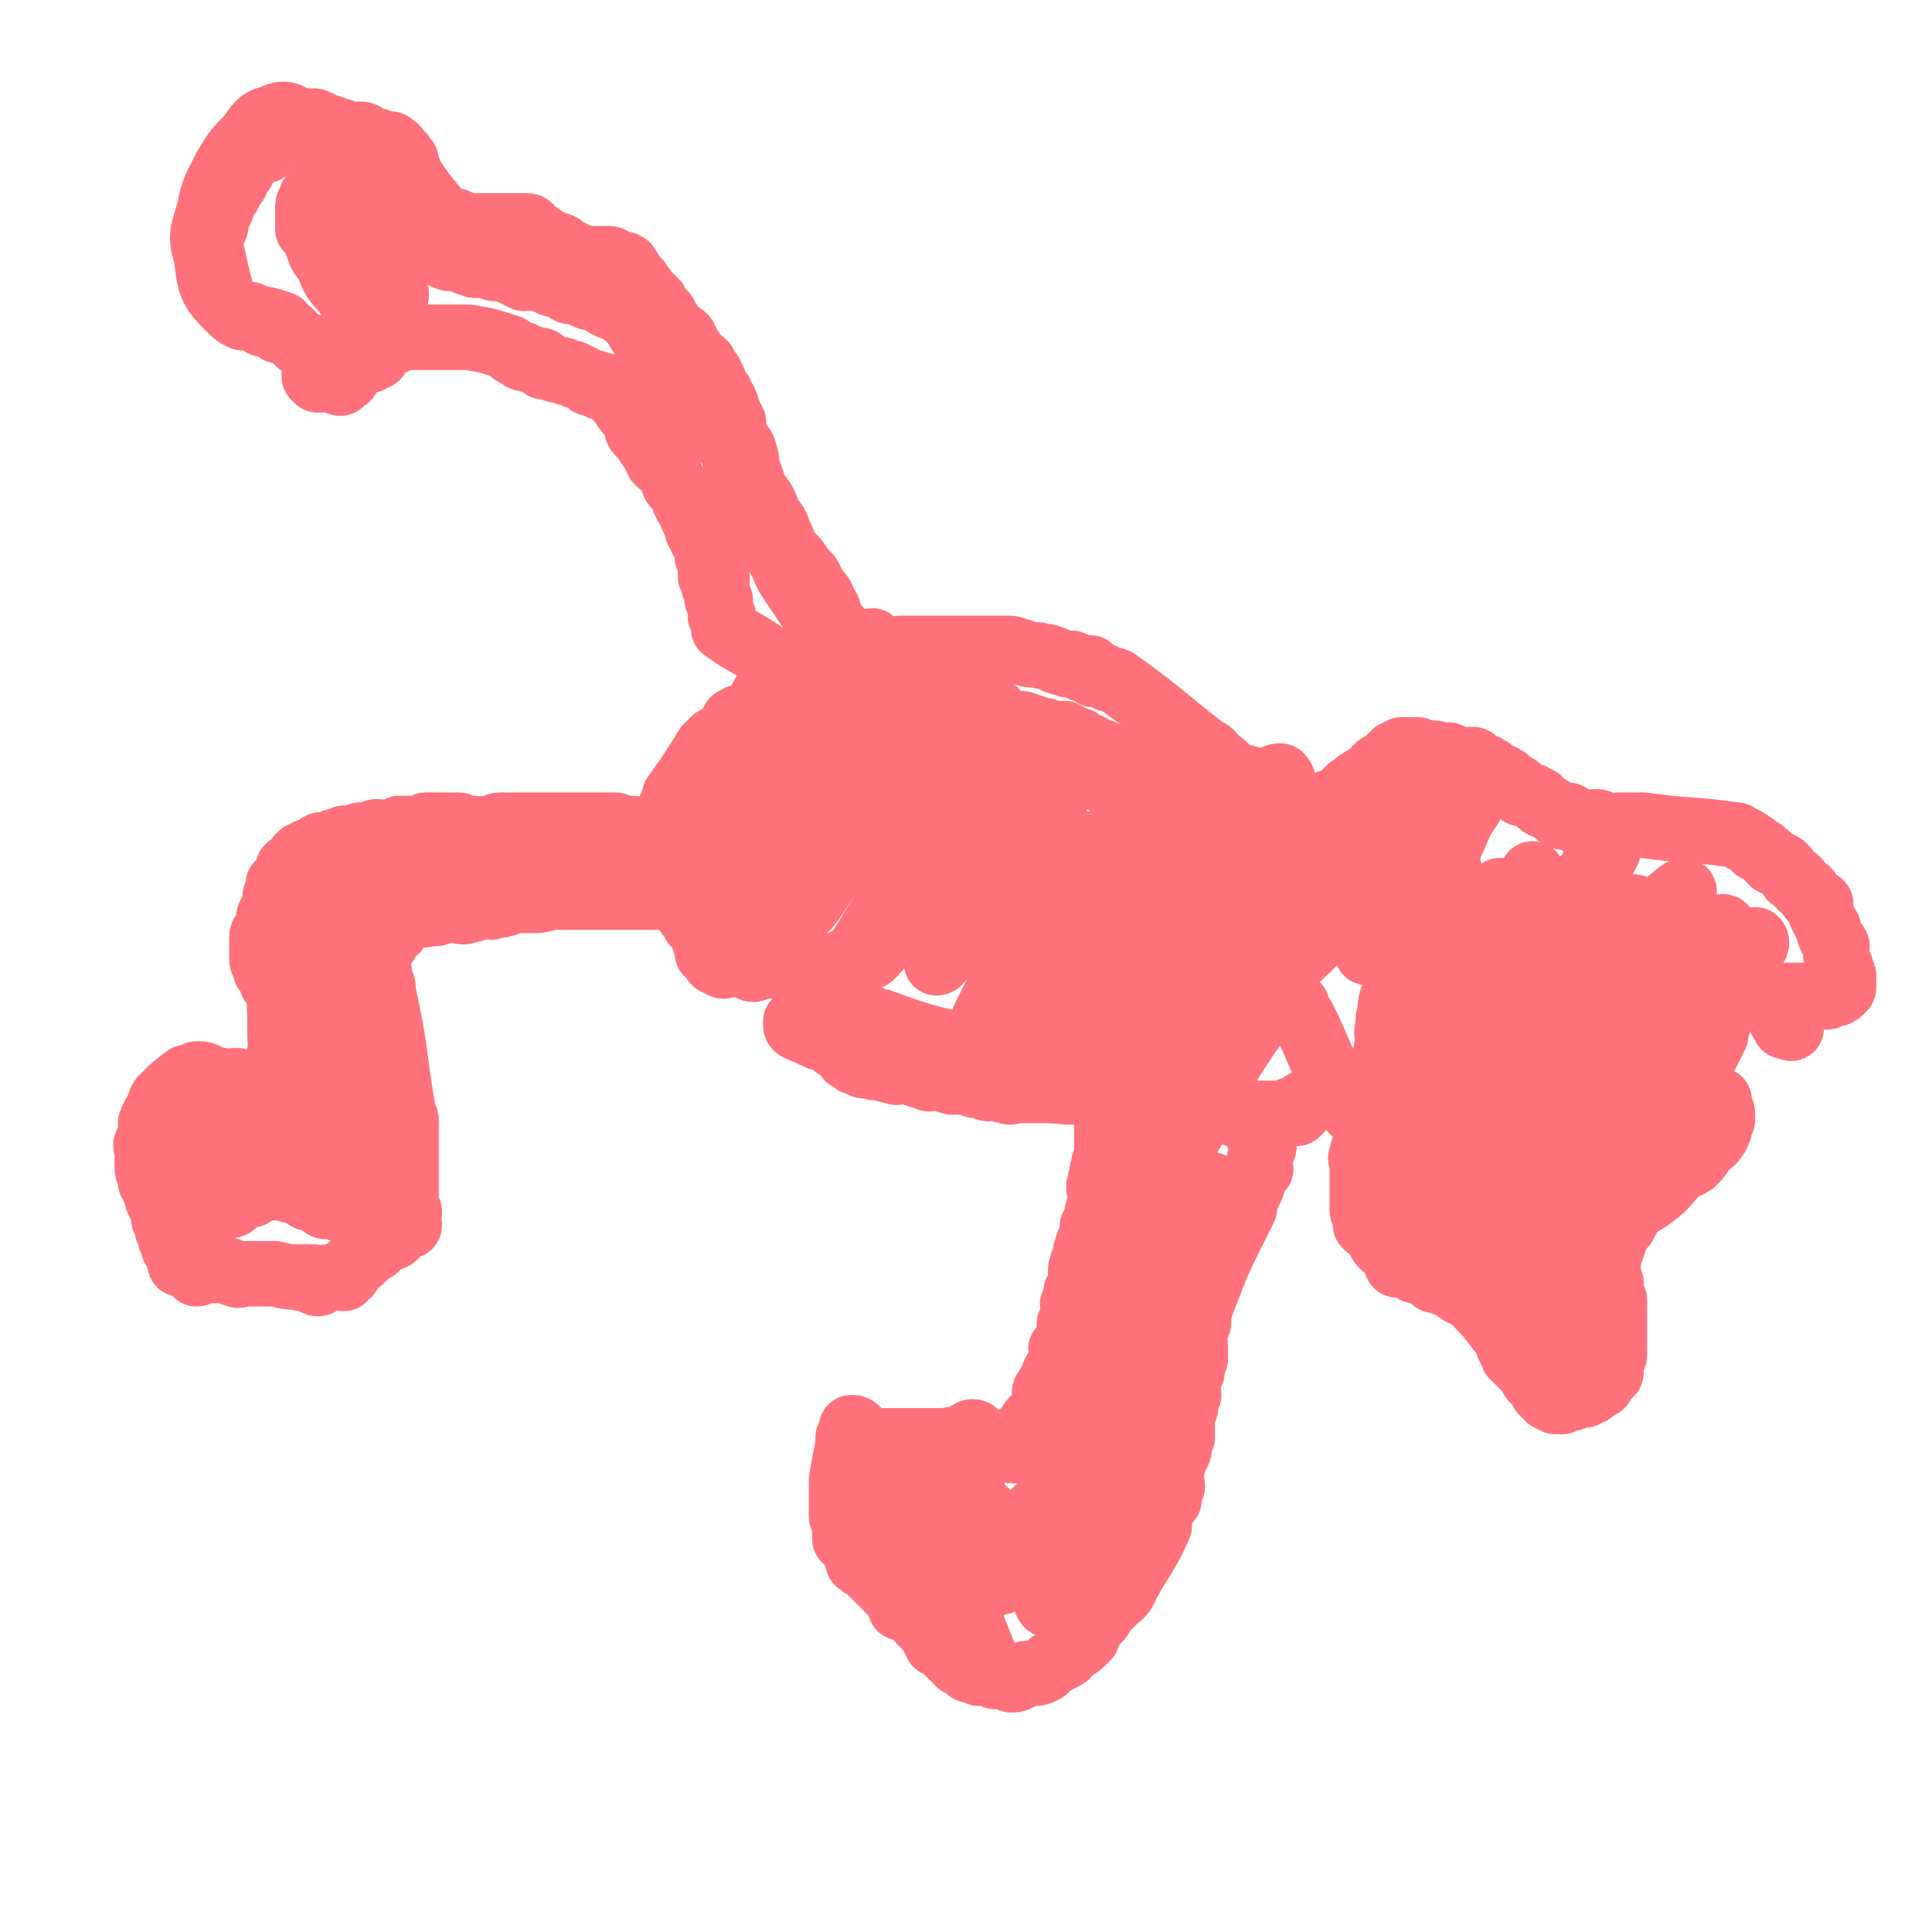
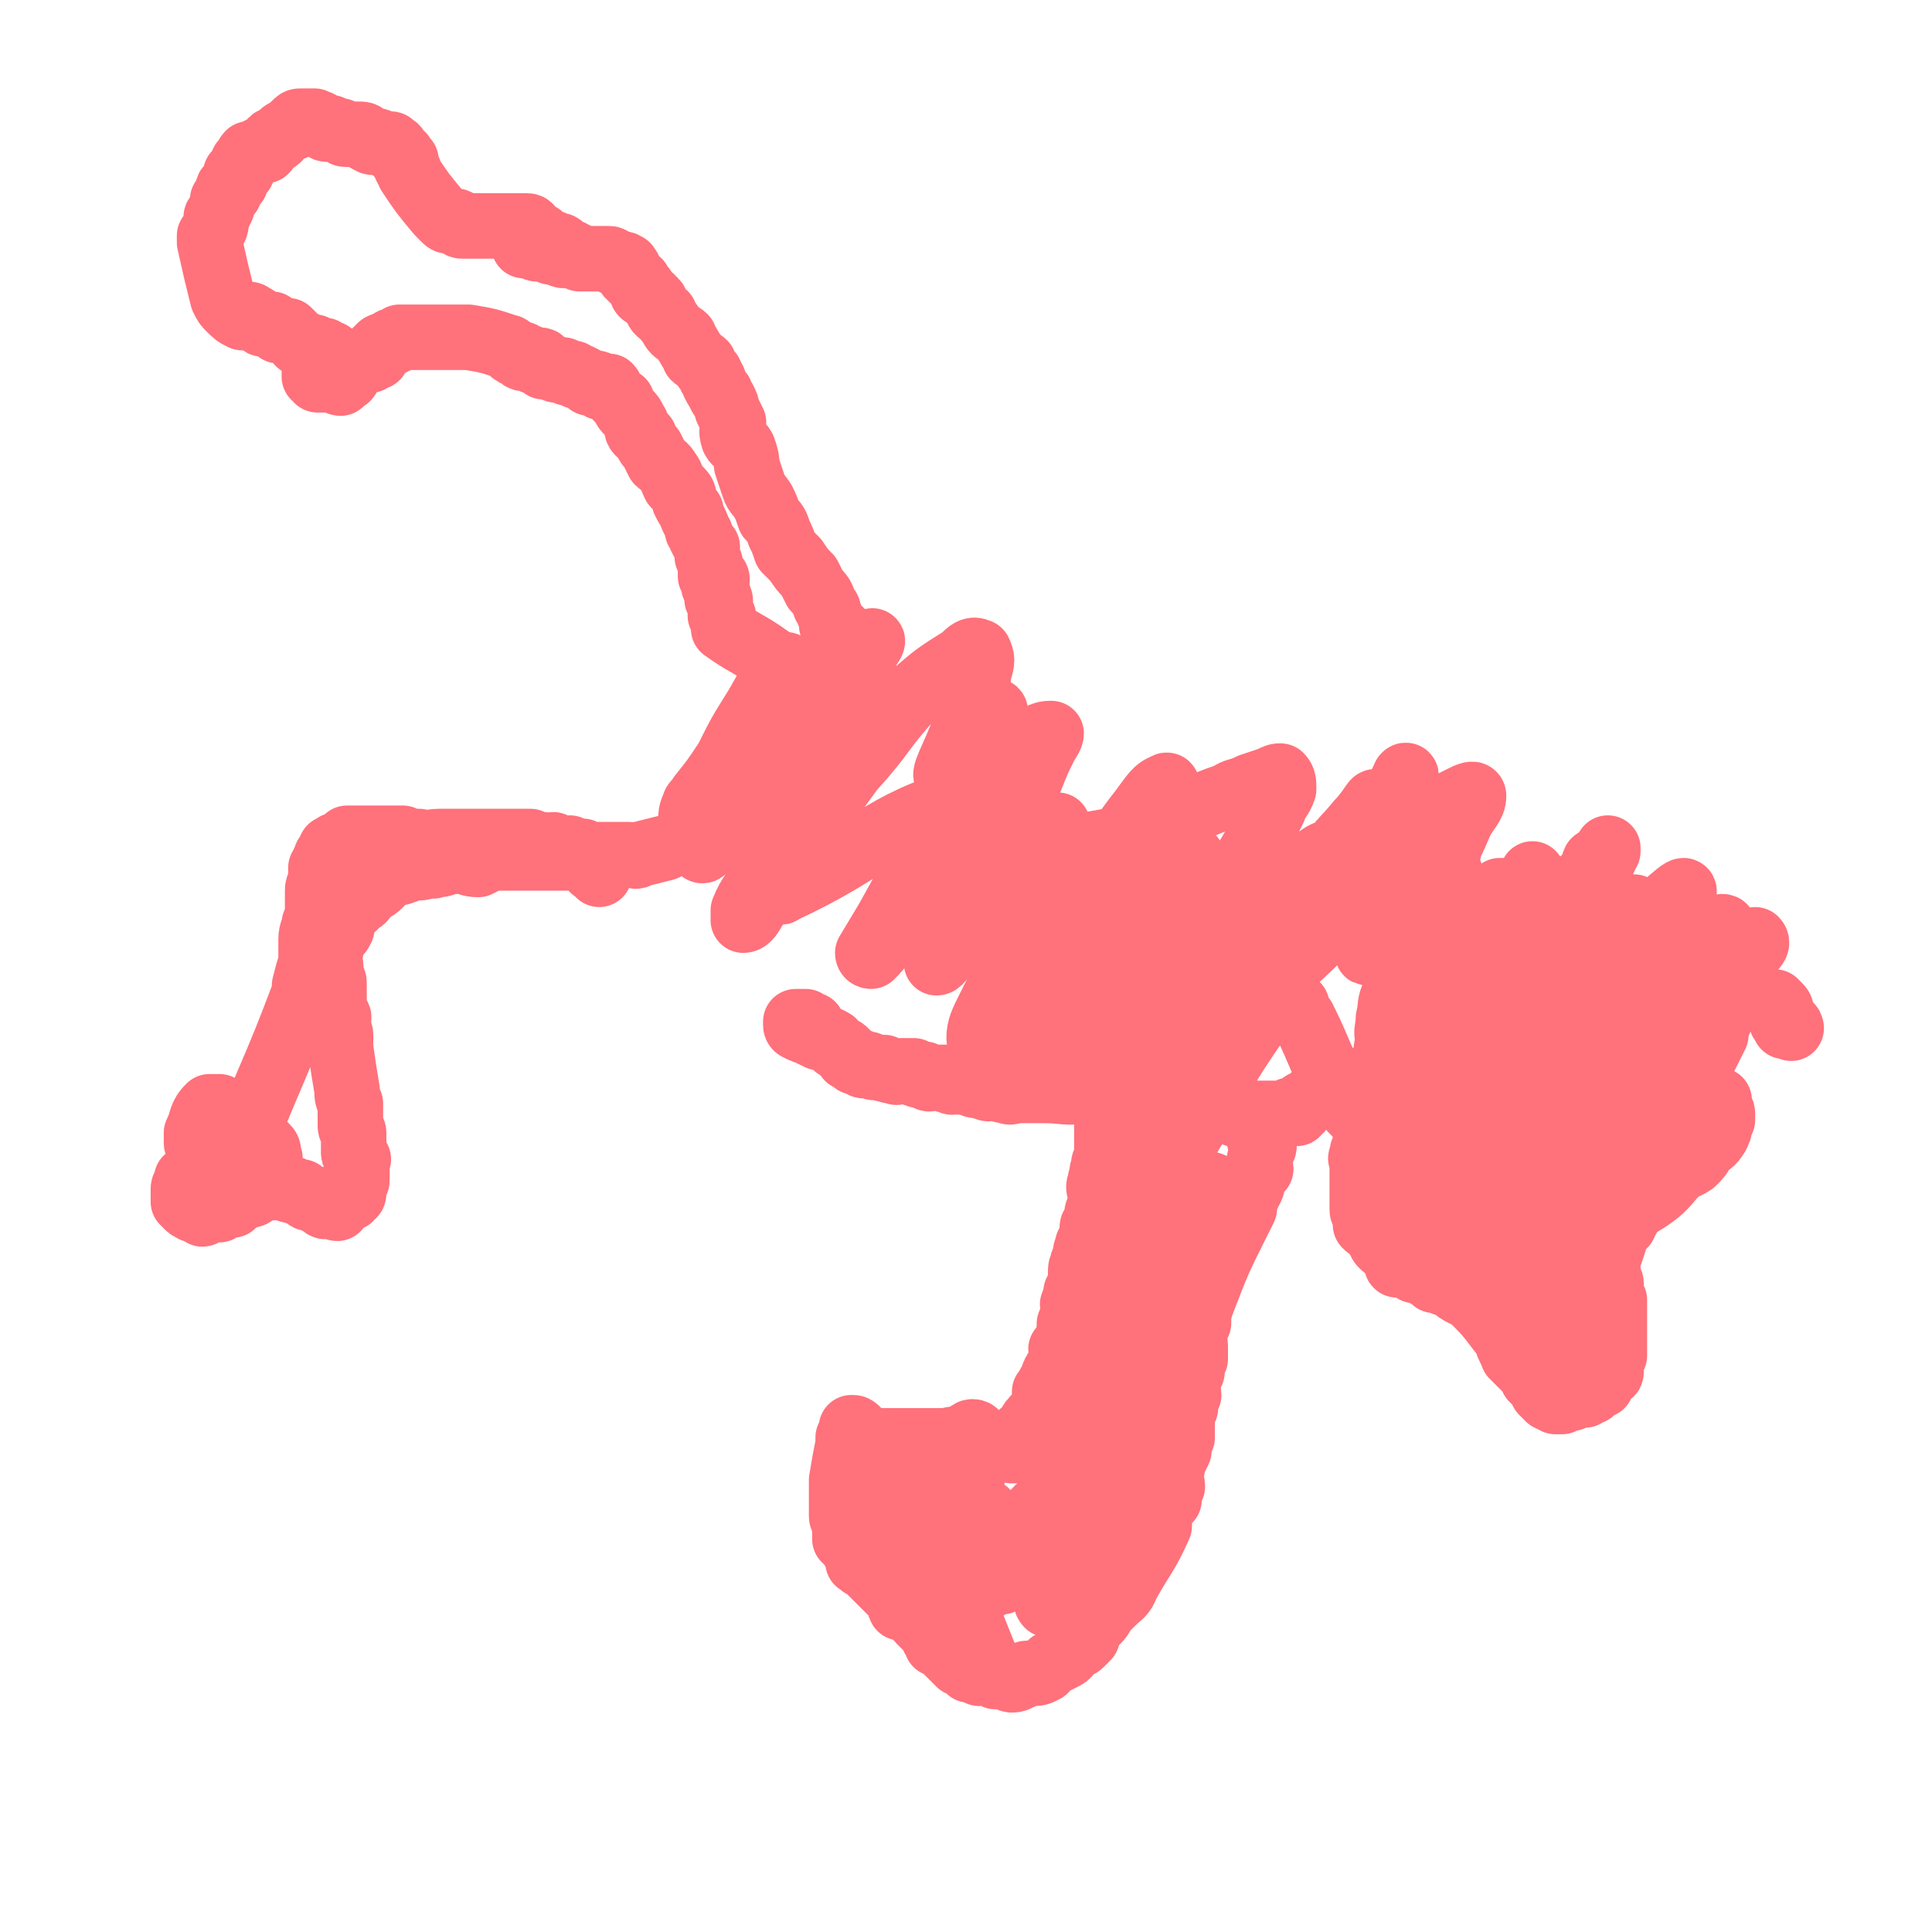
<svg xmlns="http://www.w3.org/2000/svg" viewBox="0 0 590 590" version="1.1">
  <g fill="none" stroke="#FF717B" stroke-width="20" stroke-linecap="round" stroke-linejoin="round">
    <path d="M547,314c0,0 0,-1 -1,-1 0,0 0,0 0,0 0,0 0,0 -1,0 0,0 0,1 0,0 -1,-1 -1,-1 -1,-2 0,-1 0,-1 0,-1 0,-2 0,-2 -1,-3 0,0 -1,0 -1,-1 " />
    <path d="M528,299c0,0 -1,-1 -1,-1 0,0 1,1 1,2 0,1 -1,1 -1,3 -1,1 0,1 0,2 0,2 -1,2 -1,5 -1,1 -1,1 -1,2 -1,2 -1,2 -1,4 -1,2 -1,2 -2,4 -1,2 -1,2 -2,4 -1,1 -1,1 -1,2 0,2 0,2 0,3 0,1 -1,0 -2,1 0,1 0,1 0,2 0,1 -1,1 -1,2 -1,1 0,1 0,2 0,1 -1,1 -1,2 -1,1 -1,1 -1,1 0,2 0,2 0,3 0,1 -1,1 -1,2 -1,1 0,1 -1,2 -1,1 -1,1 -1,2 -1,0 0,0 0,1 -1,1 -1,0 -2,1 0,1 0,1 0,2 -1,0 -1,0 -2,1 0,0 0,0 0,1 0,1 0,1 0,1 -1,2 -1,2 -2,3 0,1 0,0 -1,1 -1,1 -1,1 -1,2 0,1 0,1 0,2 -1,0 -1,0 -2,1 0,0 0,0 0,1 -1,1 -1,1 -1,1 0,1 -1,1 -1,1 0,0 1,0 1,1 0,0 -1,0 -1,0 0,0 0,1 0,1 -1,0 -1,0 -1,1 -1,0 -1,0 -1,0 0,1 -1,0 -1,0 0,1 1,1 1,2 0,0 -1,0 -1,0 0,1 0,1 0,2 -1,0 -1,-1 -2,-1 0,1 1,1 1,2 0,0 -1,0 -1,1 -1,0 -1,0 -1,1 0,1 0,1 0,2 -1,3 -1,3 -2,6 0,1 0,2 0,3 0,0 0,0 0,1 0,1 0,1 0,1 0,1 0,1 0,1 0,0 1,0 1,1 0,0 0,0 0,1 0,0 0,0 0,1 0,0 0,0 0,1 0,1 0,1 0,1 1,1 1,1 1,1 0,0 0,0 0,1 0,1 0,1 0,2 0,1 0,1 0,1 0,2 0,2 0,3 0,1 0,1 0,2 0,1 0,1 0,2 0,1 0,1 0,1 0,1 0,1 0,2 0,0 0,0 0,1 0,0 0,0 0,1 0,0 0,0 0,1 -1,1 -1,0 -1,1 0,1 0,1 0,2 0,1 0,1 0,2 0,1 -1,0 -2,1 0,1 0,1 0,1 -1,1 -1,1 -1,2 -1,0 -1,0 -2,1 0,0 0,0 -1,1 -1,0 -1,0 -2,1 -1,0 -1,-1 -2,0 -1,0 -1,0 -2,1 -1,0 -1,0 -2,0 -1,1 -1,0 -1,1 -1,0 -1,0 -2,0 0,-1 0,-1 -1,-1 -1,-1 -1,0 -1,0 -1,-1 -1,-1 -2,-2 0,0 0,-1 0,-1 -1,-1 -1,-1 -1,-1 -1,-1 -1,-1 -2,-2 0,-1 0,-1 -1,-2 0,-1 0,-1 -1,-1 -1,-1 -1,-1 -2,-2 0,0 0,0 -1,-1 0,-1 0,0 -1,-1 0,-1 0,-1 0,-1 -1,-1 -1,-1 -1,-2 -1,0 0,-1 0,-1 -5,-6 -5,-7 -10,-12 -3,-3 -3,-2 -6,-4 -1,-1 -1,-1 -3,-2 -1,0 -1,0 -2,-1 -1,0 -1,0 -2,0 -1,-1 -1,-1 -3,-2 0,0 0,-1 -1,-1 -1,0 -1,0 -2,0 -1,-1 -1,-1 -2,-2 -1,0 -1,0 -1,-1 -1,0 -1,0 -2,-1 0,-1 0,-1 -1,-1 -1,-1 0,-1 -1,-1 -2,-1 -2,-1 -3,-2 -1,-1 0,-1 -1,-2 -1,-1 -1,-1 -2,-3 -1,0 -1,0 -2,-1 0,-1 0,-1 0,-3 -1,-1 -1,-1 -1,-2 0,-2 0,-2 0,-3 0,-1 0,-1 0,-2 0,-1 0,-1 0,-3 0,0 0,0 0,-1 0,-1 0,-1 0,-2 0,-1 0,-1 0,-3 0,-1 -1,-1 0,-2 0,-2 0,-1 1,-3 0,-1 0,-1 0,-2 0,-1 0,-1 0,-1 0,-1 0,-1 0,-1 0,-1 0,-1 0,-2 0,-1 0,-1 0,-1 0,-1 0,-1 0,-3 0,-1 0,-1 0,-2 -1,-1 -2,0 -2,-1 0,-1 1,-1 1,-2 0,-1 -1,-1 -1,-2 0,0 0,0 0,-1 0,0 0,-1 0,-1 -1,0 -1,0 -1,0 0,-1 0,-1 0,-1 -1,0 -1,0 -1,0 -1,1 -1,0 -1,0 -1,1 -1,1 -2,2 -1,0 -1,-1 -2,-1 0,1 0,1 0,1 -1,0 -1,0 -1,0 -2,2 -2,2 -4,3 -1,0 -1,0 -2,0 0,0 0,0 0,0 -1,1 -1,1 -2,2 0,0 0,0 -1,0 -1,1 -1,1 -1,2 -1,0 -1,0 -1,1 -1,0 -1,-1 -2,-1 -1,1 0,1 -1,1 0,1 0,0 -1,0 0,0 0,0 -1,0 0,0 0,0 -1,0 0,0 0,0 -1,0 0,0 0,0 -1,0 -1,0 -1,0 -2,0 -1,0 -1,0 -1,0 -2,0 -2,0 -3,0 -1,0 -1,0 -1,0 -1,0 -1,0 -1,0 -1,0 -1,0 -2,0 0,0 0,1 -1,0 0,0 0,-1 1,-1 0,0 0,1 1,1 0,1 0,1 1,1 1,1 1,1 2,1 0,1 0,1 1,2 0,0 1,0 1,1 1,1 0,1 1,2 0,1 -1,1 0,1 0,1 1,1 1,2 0,1 -1,1 -1,3 -1,2 0,2 0,4 -1,1 -1,1 -2,2 -1,2 0,2 -1,4 -1,1 -1,1 -1,2 -1,1 -1,1 -1,2 -1,1 0,1 0,2 -1,2 -1,2 -2,4 -6,12 -6,12 -11,25 -1,3 -1,3 -1,6 -1,1 -1,1 -1,3 -1,2 0,2 0,4 0,2 0,2 0,4 -1,2 -1,2 -1,4 -1,2 -1,2 -2,5 0,1 1,1 1,2 -1,2 -1,1 -1,3 -1,1 0,1 0,1 -1,1 -1,1 -2,2 0,0 1,0 1,1 0,1 0,1 0,1 0,1 0,1 0,2 0,1 0,1 0,3 -1,2 -1,2 -1,4 -1,2 -1,2 -2,4 0,2 0,2 -1,4 0,1 1,1 1,3 -1,1 -1,0 -1,1 -1,1 0,1 0,2 0,0 0,1 0,1 -1,0 -2,-1 -2,0 0,0 1,1 1,1 -1,0 -1,-1 -2,0 0,0 1,0 1,1 -1,0 -1,0 -2,0 0,0 -1,0 -1,0 1,0 1,-1 2,0 0,0 0,0 0,1 0,0 0,0 0,1 0,0 0,0 0,1 0,1 0,2 0,3 -4,9 -5,9 -10,18 -1,3 -2,3 -4,5 -1,1 -1,1 -2,2 -2,2 -1,2 -3,4 -1,1 -1,1 -2,2 -1,1 -1,1 -1,3 -1,1 -1,1 -2,2 -1,1 -1,0 -2,1 -2,1 -1,2 -3,3 -2,1 -2,1 -4,2 -1,1 -1,1 -2,2 -2,1 -2,1 -4,1 -2,0 -2,0 -3,1 -1,0 -1,1 -3,1 -1,0 -1,-1 -2,-1 -2,0 -2,0 -3,0 -2,-1 -1,-1 -3,-2 -1,0 -1,1 -2,1 -1,-1 -1,-1 -3,-1 -1,-1 -1,-2 -3,-2 -1,-1 -1,-1 -2,-2 -1,-1 -1,-1 -2,-2 -1,-1 -1,-1 -1,-1 -1,-1 -1,-1 -2,-1 0,-1 0,-1 -1,-2 0,0 1,0 0,-1 0,-1 0,-1 -1,-1 -1,-1 -1,-1 -1,-1 -1,-1 -1,-1 -2,-2 -1,-1 -1,-2 -3,-3 -1,-1 -2,-1 -3,-1 -1,-2 0,-2 -1,-3 -2,-2 -2,-2 -4,-4 -1,-1 -1,-1 -2,-2 -2,-2 -2,-2 -3,-3 0,0 0,0 -1,-1 -1,0 -1,0 -1,-1 0,0 0,0 -1,0 0,-1 1,-1 0,-2 0,0 0,0 -1,-1 0,-1 0,-1 0,-1 -1,-1 -1,-1 -2,-2 0,0 1,-1 0,-1 0,0 0,0 -1,0 0,-1 0,-1 0,-2 0,0 0,0 0,-1 0,-1 1,-1 0,-2 0,-1 -1,-1 -1,-2 0,-1 0,-1 0,-3 0,-2 0,-2 0,-3 0,-2 0,-2 0,-5 1,-6 1,-6 2,-11 0,-1 0,-1 0,-2 1,-1 1,-1 2,-2 0,0 -1,-1 -1,-1 1,0 1,0 2,1 0,0 0,0 1,1 0,0 0,0 1,1 0,0 0,0 0,0 1,0 1,0 1,1 1,0 1,0 2,0 2,0 2,0 5,0 2,0 2,0 3,0 2,0 2,0 4,0 2,0 2,0 3,0 2,0 2,0 3,0 1,0 1,0 1,0 1,0 1,0 2,0 0,0 0,0 1,0 1,0 2,-1 3,0 0,0 0,0 1,1 0,0 0,0 1,0 1,-1 1,0 1,0 1,0 1,0 1,0 1,0 1,-1 1,0 0,0 0,1 1,1 1,0 1,0 2,0 0,-1 0,0 1,0 1,0 1,0 2,0 1,0 1,0 2,0 0,0 0,0 1,0 0,0 1,-1 1,0 0,0 0,0 1,0 0,1 0,0 1,1 0,0 0,0 1,0 1,-2 0,-3 1,-4 1,-2 2,-1 3,-3 1,-2 1,-2 3,-4 1,-1 1,-1 2,-3 0,-2 0,-2 0,-4 1,-1 1,-2 2,-3 0,-1 1,0 1,-1 0,0 -1,-1 0,-1 0,-1 0,-1 1,-2 0,0 1,0 1,-1 1,-2 0,-3 0,-5 1,-1 1,-1 2,-3 0,-2 1,-2 1,-4 0,0 -1,-1 0,-1 0,-1 0,-1 1,-2 0,-1 0,-1 0,-2 0,0 0,0 0,-1 0,0 -1,-1 0,-1 0,-1 0,-1 1,-2 0,-1 -1,-1 0,-2 0,-1 1,-1 1,-2 0,-2 0,-2 0,-3 0,-2 0,-2 1,-3 0,0 -1,0 0,-1 0,-1 0,0 1,-1 0,-1 0,-1 0,-1 0,-1 -1,-1 0,-1 0,-2 0,-2 1,-3 0,-1 0,-1 1,-3 0,-1 -1,-1 0,-2 0,-1 1,0 1,-1 0,-1 0,-1 0,-2 0,-1 0,-1 1,-2 0,0 0,0 0,-1 0,-2 0,-2 0,-3 0,-2 -1,-2 0,-4 0,-1 0,-1 1,-2 0,-1 -1,-1 0,-2 0,-2 0,-2 1,-3 0,-1 0,-1 0,-2 0,0 0,0 0,-1 0,-2 0,-2 0,-3 0,-2 0,-2 0,-4 0,-1 0,-1 0,-2 0,-2 0,-2 0,-3 0,0 0,-1 0,-1 -1,-1 -1,-1 -1,-2 -1,0 -1,0 -2,-1 0,0 0,0 0,-1 -1,0 -1,0 -1,-1 -1,0 -1,0 -1,0 0,0 0,0 -1,0 -7,1 -7,0 -13,0 -4,0 -4,0 -9,0 -1,0 -1,1 -3,0 -1,0 -1,0 -2,-1 -1,0 -1,0 -2,0 -1,0 -1,1 -2,0 -1,0 -1,0 -2,-1 -1,0 -1,1 -2,0 0,0 0,-1 -1,-1 -1,0 -1,0 -2,0 -1,1 -1,0 -2,0 0,0 0,0 -1,0 0,0 0,1 -1,0 -1,0 -1,0 -1,-1 -1,0 -1,0 -2,0 0,0 0,0 -1,0 -1,0 -1,0 -1,0 -1,0 -1,1 -2,0 0,0 0,-1 -1,-1 -1,0 -1,1 -2,0 -1,0 -1,0 -1,-1 -1,0 -1,0 -2,0 -1,0 -1,0 -3,0 0,0 0,1 -1,0 -2,0 -1,0 -3,-1 0,0 0,1 -1,0 -1,0 -1,0 -2,0 -1,0 -1,-1 -2,-1 -1,0 -1,1 -2,0 -1,0 0,-1 -1,-1 0,0 -1,1 -1,0 0,0 0,0 -1,-1 0,0 0,0 -1,0 0,-1 0,-1 -1,-2 -1,-1 -1,0 -2,-1 -2,-1 -1,-2 -2,-2 -1,-1 -1,0 -2,-1 -2,0 -2,0 -3,-1 -1,0 -1,0 -2,-1 -1,0 -1,0 -1,0 -1,-1 -1,0 -2,-1 0,0 -1,0 -1,-1 0,0 0,-1 0,-1 1,0 1,0 2,0 1,0 1,0 1,0 1,1 1,1 2,1 " />
-     <path d="M521,303c0,0 -1,-1 -1,-1 2,0 3,0 5,0 2,1 1,1 3,1 1,1 1,0 2,0 1,0 1,0 3,0 0,0 0,0 1,0 1,0 1,0 2,0 1,0 1,0 2,0 1,0 1,0 2,0 1,1 1,1 2,2 1,0 1,-1 2,-1 1,0 1,0 2,0 1,0 1,0 2,0 1,0 1,0 3,0 0,0 0,0 1,0 0,0 0,0 1,0 0,0 0,0 1,0 1,0 1,0 1,0 1,0 1,0 2,0 1,0 1,1 1,0 1,0 0,0 1,-1 0,0 0,0 1,0 0,0 0,0 0,0 1,0 1,1 1,0 1,0 1,0 1,-1 1,0 1,0 1,-1 0,-1 0,-1 0,-2 0,0 0,0 0,0 0,-1 0,-1 0,-1 0,-1 -1,0 -1,-1 -1,0 0,0 0,-1 0,-1 0,-1 0,-1 -1,-2 -1,-2 -1,-3 -1,-1 0,-1 0,-3 -1,-2 -1,-1 -2,-3 -1,-2 0,-2 -1,-3 -1,-2 -1,-2 -2,-4 0,-1 0,-1 0,-3 -1,-1 -2,-1 -3,-2 -1,-1 0,-1 -1,-2 -2,-1 -2,-1 -3,-3 -1,-1 -1,-1 -2,-1 -1,-2 -1,-2 -2,-3 -1,-1 -1,-1 -2,-1 -1,-1 -1,0 -2,-1 -1,-1 -1,-2 -2,-2 -1,-2 -2,-1 -3,-2 0,0 0,-1 -1,-1 -1,-1 -1,-1 -3,-2 -1,0 -1,-1 -2,-1 -14,-2 -14,-1 -28,-3 -1,0 -1,0 -2,0 -2,0 -2,0 -3,0 -2,0 -2,0 -3,0 -2,0 -2,1 -3,0 -2,0 -2,0 -3,-1 -2,0 -2,0 -3,0 -2,0 -2,0 -3,0 -2,-1 -2,-1 -3,-2 -1,0 -2,1 -3,0 0,0 0,-1 -1,-1 -1,-1 -2,-1 -3,-2 -1,0 -1,0 -2,-1 0,-1 0,-1 -1,-1 -1,-1 -1,-1 -2,-1 -1,-1 -2,0 -3,-1 0,0 0,0 0,-1 -1,-1 -1,-1 -2,-1 0,-1 0,0 -1,-1 -1,0 -1,0 -1,-1 -1,0 -1,-1 -2,-1 0,0 0,0 -1,0 -1,-1 -1,-1 -2,-2 -1,0 -1,-1 -2,-1 0,0 0,0 -1,0 0,0 -1,0 -1,-1 -1,0 -1,-1 -1,-1 -1,0 -1,0 -2,0 0,0 0,0 -1,0 -1,0 -1,1 -2,0 -1,0 -1,-1 -2,-1 -1,-1 -1,0 -2,0 -2,0 -2,-1 -3,-1 -1,0 -1,0 -1,0 -1,0 -1,0 -2,0 0,0 0,0 -1,0 -1,-1 -1,-1 -1,-1 -1,0 -1,0 -2,0 0,0 0,0 -1,0 -1,0 -1,0 -1,0 0,0 0,0 -1,0 0,1 0,1 0,1 -1,1 -1,0 -1,0 -1,0 -1,0 -1,0 -1,1 0,1 0,1 -1,1 -1,0 -1,0 -1,1 -1,1 -1,1 -1,1 -1,1 -1,1 -1,1 -1,1 -1,1 -1,1 -1,0 -1,0 -1,1 -1,1 -1,1 -1,1 -1,2 -2,2 -2,1 -2,1 -3,2 -1,0 0,0 -1,1 -1,1 -1,0 -2,1 -1,1 -1,1 -2,2 0,0 0,0 -1,1 0,0 0,0 -1,1 0,0 0,0 0,0 -1,1 -1,0 -2,0 0,1 0,1 0,1 -1,1 -1,1 -2,2 -1,0 -1,-1 -2,-1 -1,1 0,1 -1,2 0,0 0,0 -1,0 -1,0 -1,0 -1,0 -1,0 -1,1 -2,0 -1,0 -1,0 -2,-1 0,0 0,-1 -1,-1 -1,-1 -1,0 -2,0 -1,-1 0,-2 -1,-2 -1,-1 -1,-1 -3,-2 -1,-1 -2,-1 -3,-2 -2,-1 -1,-2 -3,-3 -2,-1 -2,0 -4,-1 -2,-1 -2,-1 -4,-3 -1,-1 -1,-1 -3,-2 -1,-2 -1,-2 -3,-3 -13,-10 -13,-11 -27,-21 -2,-1 -2,0 -3,-1 -2,-1 -2,-1 -4,-1 -1,-1 0,-1 -1,-2 -1,0 -2,1 -3,0 -1,0 -1,-1 -2,-1 -1,-1 -1,0 -2,0 -1,-1 -1,0 -3,-1 -1,0 -1,-1 -2,-1 -2,-1 -2,0 -4,-1 -3,0 -3,0 -5,-1 -2,0 -2,-1 -4,-1 -3,0 -3,0 -5,0 -2,0 -2,0 -3,0 -2,0 -2,0 -4,0 -2,0 -2,0 -4,0 -1,0 -1,0 -3,0 -1,0 -1,0 -3,0 -2,0 -2,0 -4,0 -1,0 -1,0 -2,0 -3,0 -3,0 -5,0 -1,0 -1,1 -3,1 -1,1 -1,0 -2,0 -1,0 -2,0 -3,0 -1,1 -1,1 -2,1 -1,1 -1,1 -2,1 0,1 0,0 -1,0 -1,1 -1,1 -1,1 -1,1 -1,1 -2,1 0,1 0,1 -1,2 0,0 -1,-1 -1,-1 -1,1 -1,2 -2,2 0,1 0,0 -1,0 -2,1 -2,2 -3,3 -2,1 -2,0 -4,1 -2,1 -2,1 -4,2 -2,1 -2,1 -4,2 -2,1 -2,0 -4,1 -1,1 -1,1 -3,1 -1,1 -1,1 -2,1 -1,1 -1,1 -2,2 -1,0 -2,0 -2,0 -1,0 0,1 -1,1 0,1 -1,0 -1,0 0,1 1,1 0,2 0,0 0,0 -1,0 0,1 0,1 -1,2 -1,0 -1,0 -1,0 -1,1 -1,1 -1,1 -1,1 -1,1 -2,1 0,1 0,1 -1,2 -1,0 -1,0 -1,0 -5,8 -5,8 -10,15 0,2 0,2 -1,3 0,1 0,1 -1,2 0,1 0,1 0,1 0,2 0,2 0,4 0,0 -1,0 -1,1 0,1 0,1 0,2 0,1 0,1 0,2 1,0 1,0 1,1 0,1 0,1 0,1 0,1 0,1 0,1 1,0 1,0 2,1 0,0 0,0 0,1 1,2 1,2 2,3 0,2 0,2 0,4 1,2 1,2 1,3 1,2 1,2 1,3 1,1 0,2 0,3 1,1 1,0 2,1 0,0 0,1 0,1 0,1 0,1 0,1 1,1 1,1 2,2 1,1 1,2 1,3 1,1 1,1 1,2 1,1 0,1 0,2 1,0 1,0 2,1 0,0 0,1 0,1 0,1 1,1 1,1 0,0 0,-1 1,-1 0,1 0,2 1,2 0,0 0,-1 0,-1 1,0 1,0 2,0 1,0 1,0 2,0 1,0 1,0 2,0 1,0 1,0 1,0 1,1 1,2 2,2 1,0 1,-1 3,-1 1,0 1,0 2,0 2,0 2,0 3,0 1,0 1,0 2,0 2,1 2,1 4,1 1,1 1,0 3,0 1,0 1,0 2,0 1,0 1,1 2,0 1,0 1,0 2,-1 1,0 1,1 2,0 1,0 1,0 2,-1 1,0 1,0 3,-1 0,0 0,0 1,-1 0,-1 0,0 1,-1 6,-10 6,-10 12,-19 2,-3 2,-3 4,-5 1,-1 1,-2 2,-3 0,-1 0,-1 1,-2 1,-1 1,-1 2,-3 1,0 0,0 0,0 0,-1 1,-1 1,-1 0,0 0,0 -1,-1 0,-1 0,-1 0,-2 0,-1 1,-1 0,-2 0,0 0,0 -1,-1 0,-1 1,-1 0,-2 0,-1 -1,-1 -2,-2 -1,-1 -1,-1 -1,-2 -2,-1 -2,-1 -3,-2 0,0 0,0 -1,-1 -1,-1 -1,-2 -3,-3 0,0 -1,0 -1,0 -1,-1 -1,-1 -2,-2 0,0 0,0 -1,-1 0,0 0,0 -1,-1 0,0 0,0 -1,-1 -1,0 -1,0 -1,-1 -1,0 -1,0 -2,-1 0,0 -1,1 -1,0 0,0 1,-1 0,-1 0,-1 -1,-1 -1,-1 0,0 0,0 0,-1 1,0 0,0 0,-1 1,-1 1,-1 2,-1 0,0 0,0 0,0 3,-1 3,-1 5,-2 1,-1 1,-1 3,-2 3,-1 3,0 5,-1 2,-1 1,-2 3,-3 1,0 2,1 3,0 2,0 1,-1 3,-1 1,0 1,0 2,0 1,0 1,0 2,0 2,1 2,1 3,2 1,0 1,-1 2,-1 3,1 3,1 6,1 2,1 2,1 4,1 2,0 2,0 4,0 1,0 1,0 3,0 1,1 1,1 2,1 1,1 1,1 3,1 0,1 0,0 1,0 1,1 1,1 2,1 10,3 10,3 19,7 2,0 2,0 3,1 1,1 1,1 2,1 0,1 0,0 1,0 1,1 1,1 2,2 1,1 1,1 2,1 1,1 1,0 2,0 1,1 1,1 1,2 1,1 1,1 1,1 1,1 1,1 2,2 0,0 0,0 1,1 1,0 1,0 1,1 0,0 0,0 1,0 0,1 0,1 0,1 1,1 1,1 2,2 0,0 -1,0 0,1 0,0 1,0 1,1 1,0 0,1 1,1 0,1 -1,1 0,1 0,1 0,1 1,2 0,0 0,0 0,1 0,1 0,1 1,1 0,1 1,1 1,2 0,0 -1,0 0,1 0,0 0,0 1,0 0,1 -1,1 0,1 0,1 0,1 0,1 1,1 1,1 1,1 0,1 0,1 0,1 0,1 0,1 0,1 1,1 1,0 1,1 0,0 0,0 0,1 0,0 0,0 1,0 0,1 -1,1 0,1 0,1 1,0 1,0 0,1 -1,1 0,2 0,0 0,0 0,0 1,1 1,1 1,2 0,0 0,0 0,1 0,0 0,0 0,0 0,1 -1,1 0,2 0,1 0,1 1,2 0,0 0,0 0,1 0,0 -1,0 0,1 0,0 1,0 2,0 " />
-     <path d="M372,263c0,0 -1,-2 -1,-1 1,5 2,6 3,12 0,1 0,1 0,2 -1,1 -1,1 -1,1 0,1 -1,1 -1,1 0,0 0,0 -1,1 0,0 1,0 1,1 -1,1 -2,1 -3,2 0,0 1,0 1,1 -1,1 -1,0 -1,1 0,1 0,1 0,1 -1,1 -1,1 -2,2 0,0 0,0 0,1 0,1 0,1 0,1 0,1 0,1 0,2 -1,0 -1,0 -2,1 0,1 0,1 0,1 -1,1 -1,1 -1,1 -1,1 -1,0 -1,0 0,1 1,1 1,2 -1,0 -1,0 -1,0 -1,0 0,1 0,1 0,0 0,0 0,1 -1,0 -1,0 -1,0 -1,1 -1,1 -1,1 0,1 0,1 0,2 0,0 0,0 0,1 0,0 0,0 0,0 -1,1 -2,0 -2,0 0,1 0,1 1,2 0,0 0,0 0,0 -1,1 -1,0 -2,0 0,1 1,1 1,2 -1,0 -1,0 -1,0 -1,1 0,1 0,1 0,0 0,0 0,1 -1,0 -1,0 -2,1 0,0 0,0 0,0 -1,1 0,1 0,2 -1,1 -1,1 -2,2 -1,1 -1,0 -1,1 -1,2 -1,2 -2,3 -8,7 -9,6 -17,12 " />
    <path d="M257,193c0,0 -1,-1 -1,-1 0,0 1,1 0,1 0,1 0,1 -1,0 0,0 1,0 0,-1 0,-1 0,0 -1,-1 0,0 1,-1 0,-1 0,-1 0,-1 -1,-3 0,-1 0,-1 -1,-2 -1,-3 -1,-3 -3,-5 -1,-2 -1,-2 -2,-4 -2,-2 -2,-2 -4,-5 -1,-1 -1,-1 -3,-3 -1,-3 -1,-3 -2,-5 -1,-3 -1,-3 -3,-5 -1,-3 -1,-3 -2,-5 -2,-3 -2,-2 -3,-5 -1,-3 -1,-3 -2,-6 0,-2 0,-2 -1,-5 -1,-2 -2,-1 -3,-3 -1,-3 0,-3 0,-5 -1,-2 -1,-2 -2,-4 0,-1 0,-1 -1,-3 -1,-1 -1,-1 -1,-2 -1,-1 -1,-1 -2,-3 0,-1 0,-1 -1,-2 0,-1 0,-1 -1,-2 -1,-1 -1,-1 -1,-2 -1,-1 -2,-1 -3,-2 0,-1 0,-1 -1,-2 0,-1 -1,-1 -1,-2 -1,-1 -1,-1 -1,-2 -1,-1 -2,-1 -3,-2 -1,-1 -1,-2 -2,-3 -1,-1 -1,-1 -1,-2 -1,0 -1,0 -2,-1 -1,-1 0,-2 -1,-3 -1,0 -1,0 -1,-1 -1,0 -1,0 -2,-1 0,0 -1,0 -1,-1 0,-1 1,-1 0,-1 0,-1 -1,-1 -1,-2 -1,0 -1,0 -1,0 0,-1 -1,-1 -1,-1 0,0 0,-1 0,-1 -1,0 -1,0 -1,0 0,0 0,0 0,-1 0,0 0,-1 0,-1 -1,0 -1,0 -1,0 0,0 1,-1 0,-1 -1,-1 -2,0 -4,-1 0,0 0,-1 -1,-1 -1,0 -1,0 -1,0 0,0 0,0 -1,0 0,0 0,0 -1,0 -1,0 -1,0 -2,0 -1,0 -1,0 -2,0 0,0 0,0 -1,0 0,0 0,0 -1,0 0,0 0,-1 -1,-1 0,0 0,0 -1,0 0,0 0,0 -1,0 0,0 0,0 -1,0 -1,0 -1,0 -1,0 -1,0 0,-1 -1,-1 -1,0 -1,0 -2,0 -1,0 -1,0 -2,-1 0,0 0,0 0,0 -1,0 -1,0 -1,0 -1,0 -1,0 -1,0 0,0 -1,0 -1,0 -1,0 0,-1 -1,-1 0,0 0,0 -1,0 0,0 0,0 -1,0 0,0 -1,0 -1,0 0,0 1,0 1,0 1,0 1,-1 2,-1 " />
    <path d="M175,78c0,-1 -1,-1 -1,-1 -1,0 -1,0 -1,0 0,0 -1,0 -1,0 0,0 1,-1 0,-1 0,-1 -1,0 -1,-1 -1,0 -1,0 -2,0 0,0 0,-1 -1,-1 -1,0 -1,0 -1,0 -1,0 -1,-1 -2,-2 0,0 0,0 -1,0 -1,0 0,-1 -1,-1 -1,-1 -1,-2 -2,-2 0,0 -1,0 -1,0 -1,0 -1,0 -2,0 0,0 0,0 -1,0 -1,0 -1,0 -1,0 -1,0 -1,0 -1,0 -1,0 -1,0 -2,0 0,0 0,0 -1,0 -1,0 -1,0 -3,0 0,0 0,0 -1,0 -1,0 -1,0 -2,0 -1,0 -1,0 -1,0 -1,0 -1,0 -2,0 -1,0 -1,0 -2,0 -1,0 0,-1 -1,-1 -1,-1 -1,0 -1,0 -2,-1 -2,0 -3,-1 0,0 0,0 -1,-1 -1,-1 -1,-1 -1,-1 -5,-6 -5,-6 -9,-12 0,-1 0,-1 -1,-2 0,-1 0,-1 0,-2 -1,0 -1,0 -1,0 0,-1 0,-1 0,-1 0,-1 -1,-1 -1,-1 -1,-1 -1,0 -1,-1 0,0 0,0 0,0 0,-1 0,-1 -1,-1 -1,-1 0,-1 -1,-1 0,0 -1,0 -1,0 -1,0 -1,0 -1,0 -1,0 -1,-1 -2,-1 -1,0 -1,1 -2,0 -1,0 -1,-1 -1,-1 -1,-1 -1,-1 -3,-1 -1,0 -1,0 -3,0 -1,0 -1,0 -2,-1 -1,0 -1,0 -3,-1 -1,0 -1,1 -2,0 -1,0 -1,-1 -1,-1 -1,-1 -1,0 -2,-1 -1,0 -1,0 -2,0 0,0 0,0 -1,0 -1,0 -1,0 -1,0 -1,0 -1,0 -2,1 0,1 0,1 -1,1 -1,1 -2,1 -3,2 0,0 0,0 -1,1 0,1 -1,0 -2,1 0,1 0,1 -1,1 -1,1 0,1 -1,2 -1,0 -1,-1 -2,0 -1,0 -1,1 -2,1 -1,1 -1,0 -1,0 -1,1 0,1 -1,2 0,1 -1,0 -1,1 0,1 0,1 0,2 0,1 -1,0 -2,1 0,1 0,1 0,2 0,1 0,1 -1,1 -1,1 -1,1 -1,1 -1,1 0,1 0,2 -1,1 -1,1 -2,2 0,1 0,1 0,1 0,2 -1,2 -1,3 -1,1 -1,1 -1,2 0,0 0,1 0,1 0,2 -1,2 -1,3 -1,1 0,1 -1,1 0,1 0,1 0,2 2,9 2,9 4,17 1,2 1,2 2,3 2,2 2,2 4,3 1,0 1,-1 2,-1 1,0 1,1 2,1 1,1 1,1 1,1 1,1 1,1 2,1 1,0 1,0 2,0 1,1 1,1 2,2 1,0 1,0 2,0 1,0 1,0 1,0 1,1 1,1 1,1 1,1 1,1 2,2 0,0 0,1 1,1 1,0 1,0 1,0 1,1 1,1 3,1 0,1 0,1 1,1 0,0 0,0 1,0 1,0 1,0 1,0 1,1 0,1 0,2 1,0 1,-1 2,-1 0,0 0,1 0,1 1,0 1,0 1,0 1,1 1,1 1,1 1,1 1,1 1,1 0,0 1,0 1,0 0,1 -1,1 -1,1 0,1 1,0 2,0 0,0 -1,1 -1,2 0,0 1,0 1,0 1,1 0,1 0,1 0,1 0,0 -1,0 -1,1 -1,1 -1,2 -1,0 -1,-1 -2,-1 0,0 0,0 0,0 -1,0 -1,0 -1,0 -1,0 -1,0 -1,0 -1,0 -1,0 -1,0 -1,0 -1,0 -1,0 -1,0 -1,0 -1,0 0,0 0,-1 0,-1 0,0 -1,0 -1,0 0,0 0,-1 0,-1 0,0 1,0 1,0 1,0 1,-1 1,-1 1,0 1,0 1,0 1,0 1,0 2,0 1,0 1,0 2,-1 1,0 1,0 1,0 1,0 1,0 1,0 1,0 1,-1 2,-1 1,0 1,1 2,0 1,0 1,-1 1,-1 1,0 1,0 2,0 0,0 0,0 1,0 0,0 0,-1 0,-1 1,0 1,0 2,0 0,-1 0,-1 0,-2 1,0 1,1 1,0 1,0 0,-1 0,-1 1,-1 1,0 2,-1 0,0 0,0 1,0 0,0 0,0 0,0 1,0 0,-1 1,-1 0,0 1,0 1,0 1,0 1,-1 1,-1 1,0 1,0 2,0 1,0 1,0 2,0 1,0 1,0 2,0 1,0 1,0 2,0 1,0 1,0 3,0 1,0 1,0 2,0 1,0 1,0 2,0 2,0 2,0 3,0 1,0 1,0 3,0 6,1 6,1 12,3 1,0 1,1 1,1 1,1 1,1 2,1 1,0 1,0 1,0 1,0 0,1 0,1 1,1 1,0 2,0 1,0 1,1 1,1 2,1 2,0 3,0 1,0 0,1 1,2 0,0 1,0 2,0 1,0 1,1 2,1 1,0 1,0 2,0 1,1 1,1 3,1 1,1 1,1 2,1 2,1 2,1 3,2 1,0 1,0 2,0 1,0 0,1 1,1 1,1 2,0 3,0 1,1 0,1 1,2 1,1 1,1 2,2 1,1 1,0 1,1 1,2 1,2 2,3 1,1 1,1 2,3 1,1 0,2 1,3 1,1 2,1 2,2 1,2 1,2 2,3 1,2 1,2 2,4 1,1 2,1 3,3 1,1 1,2 2,4 1,1 1,1 2,2 1,1 1,2 1,3 1,2 1,2 2,3 0,1 0,1 1,3 1,2 1,2 1,3 1,1 1,1 1,2 1,2 1,2 2,3 0,2 0,2 0,3 1,2 1,2 1,3 0,1 0,1 0,3 1,0 2,0 2,1 0,1 -1,1 -1,2 1,1 1,1 1,2 1,1 0,1 0,2 1,0 1,0 1,1 0,1 0,1 0,1 0,1 0,1 0,1 0,1 0,1 0,2 1,0 1,0 1,1 0,1 0,1 0,1 0,1 0,1 0,2 7,5 7,4 14,9 " />
-     <path d="M205,258c0,0 -1,-1 -1,-1 0,0 0,0 -1,0 -1,1 -1,0 -2,0 -1,0 -1,1 -1,0 -1,0 0,0 -1,-1 0,0 -1,1 -1,0 -1,0 -1,0 -2,-1 0,0 -1,1 -1,0 0,0 0,0 -1,0 0,-1 0,0 -1,-1 0,0 1,-1 0,-1 0,0 0,0 -1,0 -2,0 -2,0 -4,-1 -1,0 -1,0 -3,0 -12,0 -12,0 -25,0 -3,0 -4,0 -7,0 -2,0 -2,1 -4,1 -2,1 -2,0 -4,0 -1,0 -1,0 -2,0 0,0 0,0 -1,0 0,0 0,1 -1,0 -1,0 0,-1 -1,-1 -2,0 -2,0 -3,0 -2,0 -2,0 -3,0 -2,0 -2,0 -4,0 -2,1 -2,1 -4,1 -2,0 -2,0 -4,0 -2,1 -2,1 -3,1 -2,1 -2,0 -4,0 -1,0 -1,1 -2,1 -1,0 -1,0 -2,0 -1,0 -1,0 -1,0 -2,1 -1,2 -3,2 -1,0 -1,-1 -2,-1 0,1 0,1 -1,2 -1,0 -1,-1 -2,-1 -2,1 -2,1 -3,1 0,0 -1,0 -1,0 -2,1 -1,1 -3,2 0,0 0,0 -1,0 -1,1 -1,1 -2,1 -1,1 -1,1 -1,2 -1,0 -1,0 -1,1 -1,1 -1,0 -2,1 0,1 0,1 0,1 0,1 -1,1 -1,2 -1,1 -1,1 -2,2 0,1 0,1 0,1 0,2 -1,2 -1,3 0,0 0,0 0,1 0,1 0,2 -1,3 0,1 -1,1 -1,3 0,0 0,0 0,1 0,1 0,1 -1,2 0,1 -1,1 -1,2 0,1 0,1 0,2 0,0 0,0 0,1 0,1 0,1 0,1 0,1 0,1 0,2 0,0 0,0 0,1 0,1 1,1 1,2 0,0 0,0 0,1 0,1 1,0 1,1 1,1 1,1 1,3 1,1 1,1 2,2 1,11 0,11 1,22 0,1 1,1 1,2 0,1 0,1 0,2 0,1 0,1 0,1 1,1 1,1 1,2 0,1 0,1 0,2 0,0 0,0 0,1 0,1 0,1 0,1 0,1 1,1 1,2 1,1 0,1 0,2 0,1 1,1 1,1 0,1 0,1 0,1 0,1 0,1 0,2 1,0 1,0 2,1 0,0 -1,1 -1,1 0,1 1,1 1,2 1,0 0,0 0,1 0,0 1,0 1,0 0,1 0,2 0,2 0,0 0,-1 0,-2 0,0 -1,0 -1,-1 0,0 0,0 0,-1 0,-1 -1,-1 -1,-1 0,-1 0,-1 0,-2 0,0 0,-1 0,-1 0,0 0,0 -1,0 0,-1 0,-1 -1,-1 0,-1 0,-1 0,-2 0,0 -1,0 -1,-1 -1,-1 0,-1 -1,-2 0,0 0,0 -1,-1 -1,0 -1,0 -2,-1 0,0 0,0 -1,-1 -1,0 -1,0 -3,0 -1,0 -1,0 -2,-1 -2,0 -2,0 -4,-1 -1,0 -1,-1 -2,-1 -2,0 -2,1 -4,0 -2,0 -1,0 -3,0 0,-1 0,0 -1,-1 -1,0 -1,-1 -3,-1 0,0 0,0 -1,0 0,1 0,1 -1,1 0,1 -1,0 -1,0 -1,0 -1,0 -1,0 -4,3 -4,3 -7,6 -1,1 -1,1 -1,2 -1,1 0,1 -1,2 0,1 -1,1 -1,2 -1,1 0,1 -1,2 0,1 0,1 0,2 0,1 0,1 0,2 0,1 -1,1 -1,2 -1,1 0,1 0,2 0,1 0,1 0,3 0,0 0,0 0,1 0,1 0,1 0,2 0,1 1,1 1,1 0,1 0,1 0,2 0,0 0,1 0,1 0,0 1,0 1,0 0,1 0,1 0,2 1,0 1,0 2,1 0,0 -1,0 -1,1 0,1 0,1 0,1 0,1 1,0 1,0 1,1 0,1 0,2 0,1 1,1 1,1 0,1 0,1 0,2 0,0 0,0 0,1 0,1 1,1 1,2 0,1 0,1 0,1 0,1 1,1 1,2 1,0 0,0 0,1 0,1 1,1 1,1 0,1 0,1 0,2 1,0 1,0 2,1 0,1 0,1 0,2 0,1 0,1 0,2 1,0 1,-1 1,-1 1,1 1,1 2,2 0,0 0,0 1,0 1,1 1,1 1,2 1,0 1,-1 2,-1 1,0 1,0 3,0 1,0 1,0 2,0 2,0 2,0 3,0 1,1 1,1 2,1 1,1 1,0 2,0 1,0 1,0 3,0 0,0 0,0 1,0 0,0 0,0 1,0 1,0 1,0 1,0 1,0 1,0 2,0 0,0 0,0 1,0 0,0 0,0 1,0 4,1 4,1 8,1 0,1 0,0 1,0 1,0 2,0 3,0 0,1 0,2 1,2 1,0 1,-1 2,-1 0,-1 0,0 1,-1 1,0 1,0 2,0 0,0 0,0 1,0 0,0 0,0 1,0 0,0 0,0 0,0 1,0 1,1 1,0 1,0 0,-1 0,-1 0,0 1,1 1,0 1,0 0,0 0,-1 0,-1 1,0 1,-1 1,0 1,0 1,-1 1,-1 1,-1 2,-1 1,-1 1,-1 1,-2 1,0 1,0 2,-1 0,0 0,0 1,-1 0,0 0,1 1,0 0,0 0,0 0,-1 1,0 1,0 2,-1 0,0 0,-1 0,-1 1,0 1,1 2,0 1,0 1,0 2,-1 0,-1 1,-1 1,-1 1,-1 1,-1 1,-2 1,0 2,1 2,0 0,0 -1,0 -1,-1 0,0 0,0 0,-1 0,0 0,-1 0,-1 1,-1 1,0 1,-1 0,0 0,0 -1,-1 0,0 0,0 0,-1 0,0 0,0 0,-1 0,-2 0,-2 0,-3 0,-2 0,-2 0,-4 0,-3 0,-3 0,-5 0,-2 0,-2 0,-4 0,-2 0,-2 0,-5 0,-2 0,-2 0,-4 0,-1 -1,-1 -1,-3 -3,-18 -2,-18 -6,-36 0,-2 0,-2 -1,-4 0,-2 0,-2 -1,-4 0,-1 0,-1 0,-2 0,-1 0,-1 0,-1 0,-1 -1,-1 -1,-1 0,0 0,0 0,-1 0,0 0,0 0,-1 0,0 0,-1 0,-1 1,0 1,0 1,0 1,0 1,0 1,0 1,0 1,1 1,0 1,0 1,0 1,-1 1,-1 0,-1 1,-2 1,0 1,0 2,-1 0,-1 0,-1 1,-2 0,-1 0,-1 1,-1 0,-1 1,0 1,-1 1,0 0,-1 0,-1 1,0 1,0 2,0 1,0 1,0 1,0 2,0 2,1 3,0 2,0 2,0 3,0 3,-1 3,-1 5,-1 3,0 3,1 5,0 2,0 2,-1 4,-1 1,-1 1,0 3,0 2,-1 2,0 4,-1 2,0 1,-1 3,-1 3,0 3,0 5,0 3,0 3,0 6,-1 3,0 3,0 7,0 3,0 3,0 6,0 5,0 5,0 10,0 6,0 6,0 12,0 " />
-     <path d="M357,241c0,0 -1,-1 -1,-1 0,-1 1,-1 1,-1 -1,-1 -1,0 -1,-1 -1,0 -1,0 -1,-1 -1,0 -1,1 -2,0 -7,-2 -7,-2 -14,-6 -1,0 -1,-1 -2,-1 -1,-1 -1,0 -3,-1 -1,0 0,0 -1,-1 -2,0 -2,0 -3,-1 0,0 0,-1 -1,-1 -1,0 -1,0 -2,0 -1,-1 0,-1 -2,-2 -1,0 -1,1 -2,0 -3,0 -3,-1 -5,-1 -3,-1 -3,-1 -6,-2 -3,0 -3,0 -5,-1 -3,-1 -3,-1 -5,-1 -3,-1 -3,0 -5,-1 -2,0 -2,-1 -4,-1 -2,0 -2,0 -4,0 -1,0 -1,0 -3,0 -2,1 -1,1 -3,1 -2,1 -2,0 -4,0 -2,1 -2,1 -4,2 -2,0 -2,0 -3,0 -2,1 -2,1 -4,1 -2,1 -2,1 -4,2 -1,0 -1,0 -3,1 -1,1 -1,1 -3,1 -1,1 -2,1 -3,2 -2,0 -2,1 -3,1 -2,2 -2,2 -4,3 -2,1 -2,1 -3,3 -2,2 -2,2 -4,5 -1,2 -1,2 -2,4 -1,1 -1,2 -2,3 -1,2 -1,2 -2,4 -1,2 -1,2 -1,4 0,1 0,1 0,3 0,1 0,1 0,1 1,2 1,2 2,3 0,0 -1,1 -1,1 1,0 2,-1 3,-1 1,0 1,1 2,2 0,0 1,-1 2,-1 2,0 2,1 4,0 3,0 3,0 7,-1 5,-1 5,-1 10,-3 5,-1 5,-1 10,-3 4,-2 4,-2 7,-5 2,-1 1,-2 3,-3 2,-2 2,-1 4,-3 1,-1 1,-1 1,-2 1,0 0,0 -1,0 -2,1 -2,1 -4,2 -4,2 -3,3 -7,5 -3,2 -3,2 -6,4 -18,8 -20,9 -37,16 -1,0 1,-2 1,-3 2,-2 2,-3 4,-5 3,-4 4,-3 7,-7 3,-3 3,-3 5,-6 2,-3 2,-3 4,-6 1,0 1,0 2,-1 1,-1 1,-1 2,-2 0,-1 1,-2 2,-2 0,0 0,1 1,2 1,1 1,1 1,2 0,3 0,3 -1,5 0,4 0,4 -1,8 -1,4 -1,4 -3,7 -2,5 -2,4 -5,8 -2,3 -2,3 -4,6 -1,1 -1,2 -3,3 -2,1 -2,1 -4,2 -1,0 -1,0 -3,-1 -1,0 -1,0 -2,-1 -1,-2 -1,-2 -1,-4 1,-5 1,-5 3,-10 2,-5 2,-5 5,-10 3,-4 3,-4 7,-9 3,-4 3,-4 6,-8 2,-2 2,-2 5,-5 2,-2 2,-3 5,-5 0,0 1,0 2,0 1,-1 1,-1 1,-2 1,0 1,1 0,1 -1,3 -1,2 -2,5 -3,4 -3,5 -6,10 -4,4 -4,4 -8,9 -4,4 -4,4 -8,7 -2,2 -2,2 -4,4 -2,2 -2,2 -4,3 -2,1 -2,1 -4,2 -1,0 -2,0 -3,-1 -1,-1 0,-2 0,-4 -1,-3 -2,-3 -2,-6 0,-4 1,-4 2,-8 1,-4 0,-4 2,-8 1,-4 1,-4 3,-7 2,-3 2,-3 4,-6 1,-2 1,-2 2,-4 1,-1 0,-1 0,-2 1,-1 2,-2 2,-2 -1,0 -1,0 -2,0 -1,1 -1,2 -3,3 -2,2 -2,2 -5,3 -3,3 -4,3 -8,6 -3,2 -4,3 -7,4 0,1 1,0 1,-1 " />
    <path d="M183,267c0,0 -1,-1 -1,-1 0,-1 0,-1 0,-1 0,0 -1,1 -1,0 0,0 1,-1 0,-1 0,0 -1,1 -1,0 0,0 1,-1 0,-1 0,0 -1,1 -1,0 0,0 1,-1 0,-1 -3,0 -3,0 -7,0 -1,0 -1,0 -2,0 0,0 0,0 -1,0 -1,0 -1,0 -2,0 -1,0 -1,0 -2,0 0,0 0,0 -1,0 -1,0 -1,0 -1,0 -2,0 -2,0 -3,0 -1,0 -1,0 -2,0 -2,0 -2,0 -3,0 -2,0 -2,0 -5,0 -2,1 -2,1 -4,2 -3,0 -3,-1 -6,-1 -1,0 -1,0 -3,0 -2,1 -2,1 -4,1 -1,1 -1,0 -2,0 -2,1 -2,1 -4,1 -1,0 -1,0 -3,0 0,1 0,1 -1,1 -1,1 -1,0 -2,0 -2,1 -2,1 -3,2 0,0 0,0 -1,0 0,1 0,1 -1,2 -1,1 -1,1 -3,2 0,1 -1,0 -1,1 -1,1 -1,2 -2,2 -1,1 -1,1 -2,2 -1,0 -1,0 -1,1 -1,1 -1,1 -2,2 0,1 -1,1 -1,2 0,1 1,1 0,2 0,1 -1,1 -2,1 0,1 0,1 0,1 0,2 -1,2 -1,3 0,1 0,1 0,1 0,1 0,1 -1,1 0,1 0,1 0,2 0,0 0,0 0,1 0,1 1,0 1,1 0,1 0,1 0,2 0,0 0,0 0,1 0,1 1,1 1,2 0,1 0,1 0,1 0,2 0,2 0,3 0,0 0,0 0,1 0,1 0,2 0,3 0,1 1,1 1,2 1,1 0,1 0,2 0,1 0,1 0,2 0,1 1,1 1,2 0,1 0,1 0,2 0,1 0,1 0,2 1,7 1,7 2,13 0,2 0,2 1,4 0,1 0,1 0,2 0,1 0,1 0,1 0,1 0,1 0,2 0,1 0,1 0,2 0,1 1,1 1,2 0,2 0,2 0,3 0,0 0,0 0,1 0,1 0,1 0,2 0,1 1,1 1,2 1,0 0,0 0,1 0,0 0,0 0,1 0,1 0,1 0,1 0,1 0,1 0,2 0,0 0,0 0,1 0,1 0,1 -1,1 0,1 0,1 0,2 0,0 0,0 0,1 0,1 0,1 -1,1 0,1 0,1 -1,1 0,1 -1,0 -1,0 0,1 0,1 0,1 -1,1 -1,0 -2,0 0,1 1,1 0,2 0,0 -1,0 -1,-1 -1,0 -1,0 -1,0 -1,0 -1,0 -1,0 0,0 -1,1 -1,0 -1,0 0,0 -1,-1 0,0 0,0 -1,0 0,-1 0,0 -1,-1 -1,0 -1,0 -1,0 -1,0 -1,0 -2,-1 0,0 0,0 -1,-1 -1,0 -1,0 -1,0 -1,0 -1,0 -2,-1 0,0 -1,1 -1,0 -1,0 -1,-1 -1,-1 -1,0 -1,0 -3,0 -1,1 -1,1 -2,0 -1,0 -1,0 -3,-1 -1,0 -1,0 -2,0 -1,0 -2,0 -3,-1 -1,0 -1,0 -2,-1 -2,0 -2,0 -3,-1 -1,-1 -1,-1 -2,-1 -1,-1 -1,-1 -2,-2 -1,0 -1,0 -1,-1 -1,-1 -1,-1 -2,-1 0,-1 0,-1 -1,-3 0,0 -1,0 -1,-1 0,-1 0,-1 0,-2 0,-1 0,-1 0,-1 2,-4 1,-5 4,-8 0,0 1,0 2,0 0,0 1,0 1,0 1,1 1,1 3,2 0,0 0,0 1,0 1,1 1,1 2,1 1,1 1,1 1,2 1,0 1,0 2,1 0,1 0,0 1,1 1,1 0,1 1,3 1,0 1,0 1,1 1,0 1,0 2,1 1,1 1,1 1,3 1,1 0,1 0,2 0,2 0,2 -1,3 0,1 0,1 -1,2 0,1 -1,1 -1,2 -1,1 0,2 -1,2 -1,1 -1,1 -3,1 -1,1 -1,1 -2,1 -1,1 -1,1 -2,2 -1,0 -1,-1 -1,-1 -2,1 -1,2 -3,2 0,1 0,0 -1,0 -1,1 -1,0 -3,0 0,1 0,1 -1,1 0,1 0,1 -1,0 -1,0 0,0 -1,-1 -1,0 -1,1 -1,0 -1,0 -1,0 -2,-1 0,0 0,0 -1,-1 0,0 0,0 0,-1 0,0 0,0 0,-1 0,0 0,0 0,-1 0,-1 0,-1 0,-1 0,-1 1,-1 1,-2 0,0 0,-1 0,-1 0,0 1,0 2,0 1,1 1,0 3,0 0,0 0,0 1,0 1,0 1,0 2,0 1,0 1,0 2,0 1,0 1,1 2,0 0,0 0,0 1,-1 1,-1 1,-1 1,-2 1,-1 1,0 1,-1 1,-1 1,-1 2,-2 0,-1 0,-1 0,-2 0,-1 0,-1 0,-2 9,-23 10,-23 19,-47 1,-1 0,-1 0,-2 1,-4 1,-4 2,-7 0,-2 0,-2 0,-4 0,-2 0,-2 0,-3 0,-3 1,-3 1,-5 1,-2 1,-2 1,-4 0,-2 0,-2 0,-4 0,-1 0,-1 0,-2 0,-2 1,-2 1,-3 0,-2 0,-2 0,-3 0,-1 0,-1 0,-1 1,-1 1,-1 1,-2 1,-1 0,-1 1,-2 1,-1 1,-1 1,-2 1,0 1,-1 2,-1 0,0 0,0 1,0 1,-1 1,-1 2,-2 1,0 1,0 2,0 1,0 1,0 2,0 1,0 1,0 2,0 1,0 1,0 1,0 2,0 2,0 3,0 1,0 1,0 2,0 1,0 1,0 3,0 1,0 1,0 2,0 2,1 2,1 5,1 3,1 3,0 6,0 4,0 4,0 8,0 2,0 2,0 5,0 3,0 3,0 5,0 3,0 3,0 6,0 2,0 2,0 4,0 2,1 2,1 4,1 1,1 2,0 3,0 2,1 1,1 3,2 1,0 1,-1 2,-1 2,1 2,1 3,1 1,1 1,0 1,0 1,1 1,2 2,2 1,0 1,-1 2,-1 1,0 1,0 2,0 1,0 1,0 2,0 0,0 0,0 1,0 1,0 1,0 2,0 1,0 1,0 1,0 1,0 1,0 2,0 2,0 2,1 3,0 4,-1 4,-1 8,-2 " />
-     <path d="M240,242c0,0 -1,-1 -1,-1 0,0 0,-1 0,-1 4,-1 4,-1 8,-2 4,-1 3,-2 7,-3 5,-1 5,-1 10,-1 4,-1 4,-1 8,-2 2,0 2,-1 4,-1 3,0 4,0 5,2 1,1 -1,2 -2,4 -1,4 -1,4 -3,7 -3,4 -3,4 -7,7 -4,4 -5,4 -10,8 -4,3 -4,4 -9,7 -4,4 -4,3 -9,6 -2,2 -2,3 -4,4 -2,1 -2,1 -4,1 -2,0 -2,1 -3,0 -1,0 -2,0 -1,-1 12,-19 13,-19 26,-37 2,-3 2,-3 3,-5 1,-1 0,-1 0,-1 0,0 1,-1 0,-1 0,0 0,0 0,-1 -1,0 -1,0 -1,0 0,0 0,0 -1,0 0,0 -1,0 -1,0 -1,1 -1,1 -1,2 -1,1 -1,1 -2,2 -1,1 -2,1 -3,2 -2,3 -2,3 -4,5 -2,3 -2,3 -5,5 -2,3 -2,3 -3,5 -2,3 -2,3 -3,6 -1,2 -1,2 -2,4 -1,1 -1,1 -2,3 0,1 1,1 0,2 0,2 0,2 -1,3 0,1 0,1 -1,1 0,1 0,1 0,2 0,0 0,0 0,1 0,0 0,0 0,0 1,1 1,1 2,1 0,1 0,1 0,1 1,1 1,1 2,2 0,1 0,1 1,2 0,1 0,1 0,1 0,1 0,1 0,1 1,1 1,1 2,2 0,0 0,0 0,1 0,1 0,1 0,1 1,0 1,0 2,1 0,0 0,0 0,1 0,1 1,0 1,1 0,0 0,0 1,1 1,0 1,0 2,1 1,1 1,1 2,2 1,1 1,1 2,2 1,1 1,1 2,1 1,1 1,1 1,1 2,2 2,2 3,3 0,0 1,0 1,1 1,1 1,2 2,3 1,1 1,2 3,3 1,1 1,0 2,1 3,1 3,1 5,2 2,1 2,2 5,2 11,4 11,4 23,7 2,1 2,0 4,0 4,1 3,1 7,2 3,0 3,-1 6,-1 3,1 3,1 7,1 3,1 3,0 7,0 4,0 4,0 8,0 2,1 2,2 5,2 2,0 2,0 4,-1 2,0 2,1 4,0 1,0 1,0 2,-1 1,0 1,0 1,0 1,-1 0,-1 1,-2 0,0 -1,0 0,-1 0,-1 0,-1 0,-2 1,-1 1,-1 2,-3 0,-1 0,-1 1,-2 1,-2 1,-2 2,-4 1,-3 1,-3 2,-6 2,-3 3,-3 4,-7 2,-3 1,-4 3,-7 1,-4 2,-3 3,-6 1,-3 1,-3 1,-5 1,-2 1,-2 2,-4 0,-1 0,-1 0,-2 0,-2 0,-2 0,-3 0,-1 0,-1 0,-2 0,0 0,0 0,-1 -1,-1 -1,-1 -1,-1 -1,-2 -1,-2 -1,-3 -1,-1 -1,-1 -2,-2 0,-2 0,-2 -1,-3 -1,-1 0,-1 -1,-2 -1,-1 -1,-1 -1,-2 -1,-1 -1,-1 -2,-2 -1,-1 -1,-1 -2,-2 -1,-2 -1,-2 -3,-3 -1,-1 -2,0 -4,-1 -1,-1 -1,-1 -3,-1 -2,-1 -2,-1 -3,-2 -1,0 -1,0 -3,-1 -1,0 -1,0 -3,0 -1,-1 -1,-1 -2,-2 -1,0 -1,1 -3,0 -1,0 -1,0 -2,-1 -2,-1 -2,-1 -4,-1 -2,-1 -2,-1 -4,-2 -2,0 -2,0 -5,-1 -3,-1 -3,-1 -6,-1 -3,-1 -3,-1 -6,-2 -3,0 -3,0 -5,-1 -3,0 -3,-1 -5,-1 -3,-1 -3,1 -6,0 -16,-11 -17,-11 -32,-23 -4,-3 -3,-4 -6,-9 -1,-2 -1,-2 -3,-5 -1,-3 -1,-3 -3,-6 -2,-3 -2,-3 -4,-6 -2,-3 -2,-3 -3,-6 -2,-3 -2,-3 -4,-6 -1,-3 -1,-3 -2,-5 -1,-3 -1,-3 -2,-6 -1,-2 -1,-2 -2,-4 -1,-2 -1,-2 -2,-4 -1,-2 -1,-2 -2,-4 -1,-3 0,-3 -1,-5 -1,-2 -1,-2 -3,-4 -2,-2 -2,-2 -4,-4 -1,-2 -1,-2 -2,-4 -2,-2 -2,-2 -4,-4 -1,-2 -1,-2 -2,-4 -2,-2 -2,-2 -4,-4 -1,-1 -1,-2 -2,-3 -2,-2 -2,-3 -3,-4 -1,-2 -1,-1 -3,-3 -1,-1 -1,-2 -2,-3 -1,-2 -1,-2 -3,-4 -1,-2 -2,-1 -4,-3 -1,0 -1,0 -3,-1 -1,-1 -2,-1 -3,-2 -2,0 -2,0 -4,-1 -2,-1 -2,-1 -4,-1 -2,-1 -2,-1 -3,-2 -2,0 -2,0 -4,-1 -2,-1 -2,-1 -4,-1 -1,-1 -1,0 -3,0 -2,-1 -2,-1 -4,-2 -2,-1 -2,-1 -5,-1 -3,-1 -3,-1 -6,-1 -3,-1 -3,-1 -5,-2 -3,0 -3,0 -5,-1 -2,-1 -2,-1 -4,-1 -2,-1 -2,-1 -4,-1 -1,0 -1,0 -3,0 -1,0 -1,-1 -2,-1 -2,0 -2,0 -5,0 -1,0 -1,0 -2,0 -2,0 -2,0 -3,0 -1,0 -1,0 -2,0 -2,0 -2,0 -3,0 -1,0 -1,1 -2,1 0,0 -1,0 -1,0 -1,1 -1,1 -1,2 0,0 0,0 0,1 0,1 0,1 0,1 3,1 4,1 7,1 1,0 1,0 2,-1 2,-1 2,-1 4,-3 1,-1 1,-1 1,-2 0,-1 0,-1 0,-2 0,-2 1,-2 0,-3 -1,-1 -1,-1 -3,-3 0,-1 0,-1 -1,-2 -1,-1 -1,-1 -3,-1 -1,-1 -1,-2 -3,-3 -1,0 -2,0 -3,-1 -1,-1 -1,-2 -2,-2 -2,-1 -2,-1 -3,0 -1,0 -1,0 -2,0 0,0 0,1 -1,1 -1,1 -1,1 -1,2 -1,1 -1,2 -1,3 0,2 0,2 0,3 0,2 0,2 0,3 1,1 1,0 2,1 1,2 0,2 1,4 1,3 1,3 3,5 1,3 1,3 2,5 2,3 2,2 4,5 2,2 1,2 3,3 1,1 2,1 3,2 1,0 1,0 3,0 1,-1 1,-1 2,-2 2,-1 1,-1 3,-2 0,-1 1,-1 1,-1 0,-2 -1,-2 -1,-3 0,-2 1,-2 0,-3 0,-1 -1,-1 -1,-3 -2,-2 -1,-3 -3,-5 -2,-5 -2,-5 -5,-9 -2,-4 -3,-4 -5,-9 -3,-5 -2,-5 -5,-10 -2,-4 -2,-4 -4,-7 -3,-3 -3,-3 -6,-4 -3,-2 -4,-3 -8,-1 -4,1 -4,2 -7,6 -4,4 -4,4 -7,9 -3,6 -4,7 -5,13 -2,7 -3,8 -1,14 1,8 1,10 6,15 7,5 9,3 17,6 " />
    <path d="M506,326c0,0 0,-1 -1,-1 0,0 0,0 -1,0 0,1 0,1 -1,0 -1,0 -1,0 -1,-1 -1,0 -1,-1 -1,-2 1,-6 4,-13 2,-13 -2,-1 -5,6 -11,13 -2,2 -2,2 -4,4 -2,2 -2,2 -4,4 -1,1 -1,2 -2,3 0,0 -1,1 -1,0 0,0 1,0 1,-1 1,-2 1,-2 3,-4 1,-3 1,-3 3,-6 1,-3 1,-3 2,-5 1,-2 1,-2 2,-3 1,-2 1,-2 1,-3 1,-1 1,-1 1,-2 0,-1 0,-2 0,-2 -1,1 -2,2 -3,3 -2,2 -2,2 -4,3 -2,1 -2,1 -4,2 -2,2 -3,2 -5,4 -3,2 -2,2 -4,4 -2,1 -2,1 -4,2 -2,1 -2,1 -3,2 -1,1 -2,1 -3,1 -1,0 -1,0 -2,-1 0,0 1,0 1,-1 0,-2 0,-2 0,-4 0,-3 0,-3 1,-6 1,-3 1,-3 3,-7 2,-4 2,-4 4,-8 2,-4 2,-4 4,-8 1,-2 2,-2 3,-5 1,-2 1,-3 1,-5 1,-2 1,-2 1,-3 -1,0 -1,0 -3,1 -2,1 -2,0 -3,2 -4,4 -3,5 -7,10 -4,5 -4,4 -8,10 -4,5 -4,5 -8,10 -3,4 -3,4 -6,8 -1,2 -1,2 -3,4 -2,2 -5,6 -4,4 7,-16 10,-20 20,-40 2,-4 1,-4 3,-8 1,-2 1,-2 2,-3 0,-1 1,0 1,-1 1,-1 0,-1 0,-1 1,-1 0,-1 1,-2 0,0 0,-1 1,-1 0,0 1,0 1,0 0,1 0,1 0,2 -1,2 -1,2 -2,4 -1,5 0,5 -2,10 -2,6 -3,5 -5,11 -3,5 -3,5 -7,11 -2,4 -3,4 -5,9 -2,3 -2,3 -4,6 -2,2 -2,2 -4,4 0,0 0,0 0,0 2,-2 2,-2 4,-5 2,-3 3,-3 5,-6 3,-4 2,-5 5,-9 3,-5 3,-5 6,-11 3,-4 3,-4 7,-9 3,-4 3,-4 6,-7 3,-3 3,-3 6,-7 2,-3 2,-3 5,-6 2,-2 2,-1 4,-4 1,-1 0,-1 1,-3 1,-1 2,0 2,-1 1,-1 1,-1 2,-2 0,0 0,-1 0,-1 0,0 0,1 -1,3 -1,2 -1,2 -2,4 -2,1 -2,1 -3,3 -2,4 -2,4 -4,7 -2,2 -2,2 -4,5 -1,2 -1,3 -3,5 -1,3 -1,3 -2,5 -1,2 -1,2 -2,5 -1,2 -2,1 -2,4 -1,2 -1,2 -2,5 0,1 0,1 -1,3 0,1 0,1 0,3 -1,1 -1,1 -1,2 -1,1 -1,1 -2,2 0,1 0,1 0,3 0,2 -1,2 -1,4 -1,2 -1,2 -2,4 -1,3 -1,3 -3,6 -1,3 -1,3 -2,5 -1,2 -2,2 -2,4 -1,1 0,2 -2,4 -1,2 -2,2 -4,2 -1,0 0,-1 -1,-2 -1,-2 -1,-2 -2,-3 -2,-1 -2,0 -3,-1 -1,-1 -1,-1 -2,-3 -1,-1 -2,-1 -3,-2 -1,-1 0,-1 -1,-2 -1,0 -1,1 -2,0 0,0 0,0 0,0 0,-1 0,-1 0,-1 0,0 -1,1 0,2 0,1 1,0 1,1 1,2 1,2 2,3 0,2 0,2 1,4 1,3 1,3 3,5 2,4 1,4 3,8 2,2 1,2 3,5 2,3 2,2 4,5 2,2 2,2 3,5 2,2 2,2 4,5 1,1 1,1 2,3 2,2 1,3 3,4 1,1 2,1 3,2 1,1 1,1 2,2 1,3 0,3 1,5 1,2 2,2 3,4 0,1 0,1 1,3 1,1 0,2 1,3 1,1 1,1 1,2 1,1 1,1 2,2 0,1 -1,1 0,1 0,1 1,0 1,0 1,1 1,1 1,1 0,1 0,1 0,1 0,0 0,-1 0,-2 0,0 -1,0 -1,0 -1,-1 -1,-1 -1,-1 -1,-2 -1,-2 -1,-3 -1,-1 -1,0 -2,-1 -1,-2 0,-2 -1,-4 -1,-3 -1,-2 -2,-5 -2,-3 -2,-2 -3,-5 -2,-4 -1,-4 -3,-8 -2,-4 -2,-4 -5,-8 -3,-3 -3,-3 -7,-6 -2,-2 -1,-2 -3,-4 -3,-2 -3,-2 -5,-4 -2,-1 -2,-1 -3,-2 -1,-1 -1,-1 -3,-2 0,0 0,0 -1,0 0,0 -1,0 -1,0 8,12 9,13 18,25 2,3 2,2 3,5 3,5 3,6 6,10 0,1 1,1 2,2 1,1 1,1 2,2 0,1 1,1 1,2 0,0 0,0 0,1 0,1 0,1 0,1 -1,0 -1,-1 -1,-2 -1,0 -1,0 -2,-1 0,-1 0,-1 -1,-2 -2,-2 -2,-2 -4,-4 -2,-3 -2,-3 -5,-5 -3,-3 -3,-3 -7,-5 -3,-3 -3,-3 -5,-6 -2,-2 -2,-2 -4,-5 -2,-1 -2,-1 -3,-2 -1,-2 -1,-2 -3,-3 0,-1 0,-1 -1,-1 -1,-1 -1,0 -2,-1 0,0 0,-1 0,-1 0,0 -1,1 0,1 0,1 1,0 1,1 1,1 1,1 2,2 1,3 0,4 2,6 2,3 2,3 4,5 2,2 2,2 3,5 2,2 2,2 4,5 2,2 1,3 4,5 1,1 1,0 3,1 2,1 2,2 3,3 2,1 2,1 3,2 1,0 1,1 3,1 1,0 1,-1 2,-1 3,-2 3,-2 5,-4 3,-2 4,-1 7,-4 3,-3 3,-3 6,-7 4,-3 4,-3 8,-6 4,-4 3,-5 8,-8 4,-4 4,-3 8,-6 4,-3 4,-4 7,-7 2,-2 2,-1 5,-3 2,-2 2,-2 3,-4 2,-2 3,-2 4,-4 1,-1 0,-1 1,-2 0,-1 0,-1 1,-3 0,0 0,0 0,-1 0,-1 0,-1 0,-1 0,-1 -1,-1 -1,-1 0,-1 0,-1 0,-2 0,0 0,-1 0,-1 -15,8 -16,8 -32,17 -2,2 -2,2 -4,4 -1,2 -1,2 -3,4 -1,1 -1,0 -2,1 -1,1 -1,2 -1,3 -1,0 0,1 0,1 0,1 -1,1 -1,1 -1,1 -1,0 -1,0 -1,1 0,1 0,2 0,0 -1,0 -1,0 0,0 0,1 0,1 0,0 -1,-1 0,-2 0,0 1,0 1,0 1,1 2,1 2,0 2,-1 2,-1 4,-3 2,-3 2,-3 4,-6 2,-4 2,-4 5,-8 3,-4 3,-4 6,-8 4,-3 4,-3 7,-7 2,-2 2,-2 5,-4 1,-2 2,-2 4,-3 0,-1 0,-1 1,-2 0,0 -1,0 -1,0 -2,2 -2,1 -4,3 -3,3 -3,3 -6,7 -3,4 -3,4 -6,8 -3,4 -3,4 -6,9 -3,4 -3,3 -7,7 -2,3 -2,3 -5,6 -1,2 -1,2 -3,4 -1,1 -2,1 -3,2 -1,0 0,1 -1,1 0,0 0,0 0,0 0,-1 0,-1 1,-2 2,-1 3,-1 4,-3 3,-2 2,-2 4,-6 2,-3 2,-3 4,-7 2,-3 2,-3 4,-6 2,-3 2,-3 3,-6 1,-1 1,-1 2,-3 0,-1 0,-1 1,-3 0,0 1,-1 1,-1 0,0 0,0 0,0 -1,2 -1,2 -2,4 -2,2 -2,2 -3,5 -2,3 -2,3 -4,7 -2,3 -2,3 -4,5 -2,2 -2,2 -3,4 -2,1 -1,2 -3,4 -1,0 -1,0 -2,0 0,1 -1,2 0,2 14,-17 23,-27 30,-35 2,-3 -6,6 -12,11 -3,4 -4,4 -7,8 -3,3 -3,4 -7,8 -2,3 -2,3 -5,7 -2,1 -1,2 -3,3 -1,2 -1,2 -3,3 0,1 -2,2 -1,1 1,0 2,-1 4,-3 5,-5 4,-5 9,-11 4,-5 4,-5 9,-10 4,-5 5,-5 10,-9 3,-3 3,-3 7,-6 2,-2 2,-2 4,-4 1,-1 2,-1 2,-1 0,2 -1,2 -3,5 -3,4 -3,4 -7,9 -3,5 -3,5 -6,9 -3,5 -4,5 -7,10 -2,4 -2,4 -4,8 -2,2 -2,2 -4,4 -2,2 -2,2 -4,4 -1,1 -1,1 -1,2 -2,1 -2,0 -3,1 -1,0 0,1 0,1 0,1 -1,0 -1,0 -1,1 0,1 0,2 -1,1 -1,0 -2,1 0,0 1,1 1,1 0,0 -1,-1 -1,-1 -1,-1 -1,0 -1,-1 -1,0 -1,1 -2,0 -2,0 -2,0 -4,0 -3,-1 -3,-1 -5,-2 -3,0 -3,0 -5,-1 -3,-1 -3,-1 -6,-2 -3,-1 -3,0 -5,-1 -2,-1 -1,-2 -3,-3 -2,-1 -2,0 -4,-1 -1,-1 -1,-1 -2,-2 -1,-1 -1,-1 -2,-2 -1,-1 -1,-1 -2,-3 -1,-1 -1,-1 -2,-2 -1,-2 -2,-2 -3,-4 0,-2 0,-2 -1,-4 -1,-2 -1,-1 -2,-3 -2,-2 -2,-2 -4,-4 -2,-4 -2,-4 -4,-7 -2,-2 -2,-2 -4,-4 -2,-2 -2,-2 -4,-5 -7,-11 -6,-12 -12,-24 -1,0 -1,0 -1,-1 -1,-2 -1,-2 -1,-3 -1,0 -1,0 -2,-1 0,0 0,0 0,-1 0,0 0,0 0,0 -1,0 -1,1 -2,0 0,0 0,0 0,-1 0,0 -1,0 -1,0 -1,1 -1,1 -1,2 -2,2 -2,2 -4,4 -3,3 -3,3 -5,6 -4,6 -4,6 -7,11 -4,7 -4,8 -8,15 -6,10 -6,10 -11,20 -5,9 -5,10 -9,19 -3,7 -3,7 -7,15 -1,5 -1,5 -3,10 -1,4 -1,4 -2,8 -1,2 -1,2 -2,5 0,2 0,2 0,4 0,1 0,1 0,2 -1,1 0,1 0,2 0,0 0,0 0,1 0,1 0,1 0,1 0,-1 -1,-2 0,-4 0,-3 0,-3 1,-6 2,-4 2,-4 4,-9 2,-4 2,-5 4,-10 2,-5 3,-4 5,-10 2,-5 2,-5 4,-11 2,-5 2,-5 4,-11 1,-4 1,-4 2,-9 1,-2 1,-2 2,-4 1,-2 1,-2 1,-5 1,-1 0,-1 1,-3 0,-1 0,-1 1,-1 0,0 1,1 1,1 0,1 0,1 0,3 -1,4 -1,4 -2,9 -2,9 -2,9 -5,17 -4,12 -4,12 -9,24 -4,14 -4,14 -9,28 -4,12 -5,12 -9,25 -2,7 -2,7 -3,14 -1,4 -1,4 -2,9 -1,2 -1,2 -2,5 0,0 0,0 1,0 0,0 0,0 0,0 0,-2 -1,-2 0,-3 23,-58 26,-68 47,-115 2,-5 0,6 -2,12 -1,6 -1,6 -2,11 -4,12 -5,12 -9,24 -4,10 -4,10 -9,20 -4,9 -5,9 -9,18 -3,7 -3,7 -6,15 -1,3 -2,3 -3,5 -1,1 1,0 1,1 -1,1 -2,1 -2,3 -1,0 -1,1 0,1 0,-2 0,-3 1,-5 2,-3 1,-3 3,-6 2,-5 3,-4 5,-8 4,-5 4,-5 7,-10 2,-3 2,-3 3,-6 2,-3 1,-4 4,-6 0,-1 1,-1 1,0 0,0 0,0 0,0 -3,4 -3,4 -5,8 -5,8 -5,8 -10,17 -4,9 -4,9 -8,17 -2,4 -2,5 -4,8 -2,3 -2,3 -4,6 0,1 0,1 -1,2 0,0 -1,-1 0,-1 0,-2 0,-2 1,-4 0,-3 1,-3 1,-5 1,-5 1,-5 1,-11 1,-4 1,-4 2,-9 0,-2 0,-2 1,-5 0,-2 1,-2 1,-5 0,-1 -1,-1 -1,-1 -1,-1 -1,0 -2,1 -1,2 -1,3 -2,6 -3,4 -4,3 -7,7 -2,4 -2,4 -5,8 -2,3 -2,2 -4,5 -1,3 -1,3 -2,5 -1,1 -2,0 -3,1 -1,1 0,2 0,3 -1,0 -1,-1 0,-2 0,-4 0,-4 1,-7 0,-3 0,-3 0,-6 0,-1 0,-1 0,-3 0,-1 0,-1 0,-3 0,-1 0,-1 0,-1 -1,-1 -1,-2 -1,-1 -1,0 -1,0 -1,1 -1,1 -1,1 -2,3 -1,2 -2,7 -2,5 -1,-6 0,-10 1,-21 0,-3 0,-3 1,-7 0,-3 1,-4 0,-5 0,-1 -2,-1 -2,0 -3,4 -2,5 -4,9 -3,5 -3,5 -5,9 -2,3 -3,3 -5,6 -1,2 -1,2 -2,4 0,1 0,1 -1,2 0,1 0,2 -1,2 0,0 -1,0 -1,0 0,-1 0,-2 0,-3 1,-4 1,-4 2,-7 1,-3 1,-3 2,-6 0,-1 0,-1 -1,-3 0,-1 1,-1 0,-2 0,-1 0,0 -1,0 -1,-1 -1,0 -2,0 0,0 0,-1 -1,0 -1,0 0,0 -1,1 -1,1 -1,1 -1,1 -1,1 0,2 -1,2 0,0 -1,-1 -1,-1 1,-1 1,-1 2,-2 1,-2 1,-2 1,-4 0,-1 0,-2 0,-3 0,-1 0,-2 -1,-2 -1,1 -1,1 -2,3 -1,2 -2,2 -3,5 -1,2 -1,2 -1,5 0,2 1,2 0,4 0,2 0,2 -1,3 0,1 0,1 0,2 1,0 1,0 2,0 2,-1 2,-2 4,-3 2,-1 2,-1 5,-2 1,-1 1,-2 3,-2 1,0 1,0 2,1 1,0 1,0 2,1 1,1 1,1 1,3 1,3 1,3 1,6 1,4 1,4 2,8 0,5 0,5 1,9 1,5 1,4 2,9 1,3 1,3 2,6 1,2 1,2 3,5 1,1 1,1 3,3 0,0 0,0 0,0 1,1 2,3 2,2 -9,-22 -9,-24 -20,-46 -2,-5 -5,-6 -6,-7 0,-1 2,1 4,3 1,1 1,1 2,3 3,2 3,3 6,5 4,4 4,5 8,8 5,4 5,4 10,8 " />
    <path d="M498,324c0,0 -1,-1 -1,-1 0,-1 1,-1 1,-1 0,-1 0,-2 0,-3 0,-2 0,-2 1,-5 2,-2 2,-2 4,-5 1,-2 0,-2 1,-4 1,-1 1,-1 1,-1 0,-1 0,-2 -1,-2 -2,1 -2,1 -4,3 -2,3 -1,4 -4,7 -3,4 -4,3 -9,7 -3,3 -3,3 -7,7 -2,2 -2,2 -4,4 -1,1 -2,1 -3,2 -1,1 -2,3 -2,2 0,0 1,-2 3,-4 4,-4 4,-4 7,-9 4,-5 4,-6 8,-12 3,-5 3,-6 6,-10 3,-3 3,-3 6,-6 1,-2 1,-2 2,-4 1,-2 2,-4 1,-3 0,1 -1,2 -2,5 -7,9 -7,8 -14,17 -8,12 -19,28 -15,23 9,-13 29,-39 41,-58 2,-4 -7,5 -13,10 -10,11 -10,12 -20,24 -9,11 -9,11 -19,22 -7,8 -7,8 -14,17 -4,4 -4,4 -8,9 -2,2 -2,2 -5,4 0,0 -2,1 -1,0 3,-4 4,-5 8,-11 7,-9 7,-9 13,-18 8,-9 9,-9 16,-19 6,-8 6,-8 12,-17 4,-5 5,-5 8,-10 1,-2 1,-2 2,-4 0,-1 1,-3 0,-2 -3,3 -4,4 -7,9 -8,9 -8,9 -15,18 -8,10 -8,10 -16,19 -6,8 -6,8 -12,16 -4,5 -4,5 -8,10 -1,1 -2,3 -1,2 1,-1 2,-2 4,-4 6,-5 6,-5 11,-11 8,-9 8,-9 15,-18 7,-9 8,-9 15,-18 6,-7 6,-7 11,-14 4,-4 4,-4 7,-9 1,-1 1,-1 2,-1 0,0 0,0 0,1 -1,3 0,3 -2,6 -5,11 -6,11 -11,22 -5,9 -5,9 -9,18 -3,5 -3,6 -6,11 0,2 -1,2 -2,3 0,1 -1,2 -1,2 0,0 -1,0 0,-1 3,-3 4,-2 7,-5 7,-8 6,-9 13,-16 8,-8 8,-7 16,-14 6,-6 5,-6 11,-12 2,-2 2,-2 4,-4 2,-2 3,-2 5,-4 1,0 2,-1 2,-1 1,0 0,1 0,2 -3,4 -4,4 -7,8 -3,4 -3,4 -6,8 -1,2 -1,2 -3,4 -1,2 -1,2 -2,4 0,0 0,1 1,0 3,0 4,0 6,-2 4,-3 3,-4 6,-7 4,-4 10,-9 9,-7 -3,7 -8,13 -17,25 -2,4 -5,6 -5,6 0,1 3,-1 5,-4 4,-3 3,-4 7,-8 3,-4 3,-4 6,-9 3,-4 2,-4 5,-7 2,-3 2,-3 4,-6 1,-1 2,-2 1,-3 0,0 -1,1 -2,2 -2,3 -2,4 -5,7 -7,9 -8,8 -16,17 -8,10 -8,11 -16,21 -7,8 -7,7 -14,15 -5,5 -4,6 -9,11 -1,1 -2,0 -3,1 -2,2 -2,2 -4,3 0,1 -1,1 -1,0 -1,0 -2,-1 -2,-2 0,-4 1,-4 1,-8 1,-6 1,-6 3,-12 3,-8 5,-8 9,-17 3,-6 3,-6 6,-13 1,-3 2,-3 3,-7 1,-3 1,-3 2,-6 0,-3 1,-4 1,-5 0,-1 0,0 -1,1 -2,3 -2,3 -4,7 -6,9 -6,9 -12,18 -8,12 -9,12 -17,25 -7,10 -7,10 -14,21 -4,6 -4,6 -8,11 -3,5 -4,7 -6,9 -1,1 0,-1 0,-2 3,-7 2,-7 5,-13 5,-12 6,-12 12,-23 8,-13 8,-13 16,-26 7,-11 7,-11 14,-22 4,-6 4,-5 8,-12 3,-5 4,-7 4,-10 0,-1 -2,0 -3,1 -5,4 -5,5 -9,9 -8,8 -8,9 -16,16 -7,7 -7,7 -15,13 -6,4 -6,4 -11,8 -4,3 -3,4 -7,6 -1,0 -2,0 -3,-1 -1,-3 0,-3 1,-7 1,-7 1,-7 3,-15 3,-11 2,-11 5,-21 4,-10 5,-10 8,-19 3,-6 3,-6 4,-11 1,-4 3,-11 1,-9 -24,18 -37,36 -53,49 -4,3 6,-8 12,-16 6,-9 6,-9 12,-19 4,-7 5,-6 9,-14 2,-3 2,-3 4,-7 1,-2 2,-5 1,-4 -1,2 -2,5 -5,9 -5,9 -6,8 -12,17 -9,13 -10,12 -19,25 -9,13 -8,14 -17,27 -5,8 -5,8 -11,17 -4,6 -4,6 -8,13 -1,1 -2,2 -2,1 1,-3 2,-5 4,-10 5,-7 5,-7 10,-14 7,-10 7,-10 13,-20 6,-7 6,-8 11,-15 4,-5 4,-5 7,-10 3,-3 3,-3 5,-6 1,-1 1,-3 1,-2 -1,0 -2,2 -3,4 -3,4 -3,4 -5,7 -7,9 -7,8 -14,16 -5,8 -5,8 -10,16 -5,7 -5,7 -11,14 -2,3 -2,3 -4,5 -2,2 -3,4 -3,5 -1,0 0,-1 1,-3 3,-5 3,-6 6,-11 6,-10 6,-10 13,-20 8,-11 8,-11 16,-22 7,-9 7,-9 14,-18 4,-6 5,-6 9,-11 3,-3 5,-7 5,-6 -1,1 -3,5 -7,9 -6,10 -7,10 -13,19 -10,14 -10,14 -20,27 -9,14 -9,14 -18,27 -5,7 -5,7 -10,14 -4,6 -4,6 -8,12 -1,1 -2,5 -1,3 3,-5 4,-8 9,-17 6,-9 6,-9 13,-19 7,-11 8,-11 15,-21 7,-10 7,-11 14,-21 3,-5 4,-5 7,-10 2,-3 4,-5 4,-7 0,-1 -2,1 -4,2 -6,6 -6,6 -12,12 -10,10 -9,11 -19,21 -9,12 -9,12 -18,23 -5,6 -11,17 -10,12 5,-23 20,-53 22,-68 1,-6 -8,12 -17,24 -7,10 -7,10 -14,20 -5,6 -5,7 -9,13 -2,2 -3,2 -5,4 -1,2 -2,4 -2,3 1,-3 2,-5 5,-11 6,-12 6,-12 11,-23 6,-11 6,-11 11,-22 4,-9 4,-9 8,-18 2,-5 2,-5 4,-9 0,-2 1,-5 0,-4 -3,1 -4,3 -7,7 -7,9 -7,10 -14,19 -8,12 -8,12 -16,23 -5,7 -5,8 -9,14 -4,6 -4,6 -8,12 -1,1 -3,3 -3,2 0,-3 1,-5 3,-9 3,-6 3,-6 6,-12 4,-9 5,-9 8,-18 3,-7 2,-7 4,-14 1,-4 1,-3 2,-7 1,-2 1,-3 1,-5 0,0 -1,0 -1,0 -3,2 -3,2 -5,4 -5,6 -5,6 -10,12 -5,6 -5,6 -10,13 -2,3 -2,3 -5,6 -2,2 -3,2 -5,5 -1,1 -1,2 -1,2 1,0 2,-2 3,-4 3,-7 2,-8 6,-15 5,-10 6,-9 11,-19 5,-9 5,-9 9,-19 2,-5 2,-5 4,-9 1,-2 2,-3 2,-4 -1,0 -3,0 -5,2 -7,8 -7,9 -14,18 -8,10 -8,10 -15,20 -6,8 -6,8 -12,17 -2,3 -2,3 -5,6 -2,3 -2,3 -4,5 0,0 -1,0 -1,-1 3,-5 3,-5 6,-10 5,-9 5,-9 10,-18 4,-9 4,-9 8,-18 5,-8 5,-7 10,-15 2,-4 1,-4 3,-9 1,-2 2,-2 2,-3 0,-1 0,-1 -1,-1 -2,3 -2,3 -4,6 -5,7 -9,15 -10,14 -1,-1 4,-9 7,-19 2,-6 2,-6 3,-13 1,-3 1,-4 0,-6 -2,-1 -3,0 -5,2 -8,5 -8,5 -15,11 -10,11 -9,12 -19,23 -8,11 -8,11 -16,22 -5,7 -5,8 -10,15 -2,3 -2,3 -4,6 -1,2 -2,3 -3,3 0,0 0,-2 0,-3 2,-5 3,-5 5,-9 4,-7 4,-7 8,-14 3,-5 3,-5 6,-11 1,-3 1,-3 2,-6 1,-1 1,-1 1,-3 0,-1 0,-1 -1,-2 0,0 0,-1 -1,-1 -1,0 -1,0 -3,0 -2,2 -2,2 -5,5 -3,3 -3,4 -6,7 -4,4 -4,4 -9,8 -2,2 -2,2 -5,4 -2,2 -2,2 -4,3 0,1 -1,1 -1,0 1,-4 2,-4 4,-9 3,-8 2,-8 6,-15 4,-9 4,-8 9,-16 2,-4 2,-4 4,-8 2,-2 2,-2 3,-5 0,-1 1,-2 0,-3 0,0 -1,0 -2,2 -4,5 -4,6 -7,11 -5,8 -5,8 -9,16 -4,6 -4,6 -8,11 -1,2 -2,2 -2,3 -1,2 -1,3 -1,4 1,0 2,-1 3,-2 2,-2 2,-3 5,-5 7,-8 7,-8 15,-16 6,-7 6,-7 13,-14 6,-6 6,-6 12,-11 2,-2 2,-1 4,-3 2,-1 2,-3 3,-3 1,-1 0,1 -1,2 -2,5 -1,5 -4,11 -4,10 -5,10 -10,21 -4,10 -4,10 -8,20 -3,7 -3,7 -5,15 -1,3 -1,3 -1,6 1,1 1,2 2,1 28,-13 29,-20 56,-28 7,-2 6,5 13,9 5,2 5,3 10,4 7,1 8,2 14,1 13,-2 13,-3 25,-8 9,-3 9,-4 18,-7 3,-2 3,-1 7,-3 3,-1 3,-1 6,-2 2,-1 2,-1 3,-1 1,1 1,2 1,4 -1,3 -2,3 -3,6 -5,10 -5,10 -11,20 -5,8 -5,8 -10,16 -5,8 -5,9 -9,17 -2,3 -3,3 -4,7 -1,2 -1,2 -1,5 0,1 0,3 1,3 4,-2 5,-4 9,-8 9,-7 9,-7 18,-14 11,-9 10,-9 21,-18 11,-9 11,-8 22,-17 6,-4 6,-5 12,-9 5,-3 5,-3 9,-5 2,-1 4,-2 4,-1 0,3 -2,4 -4,8 -3,7 -3,7 -7,13 -4,7 -4,7 -8,14 -2,5 -2,5 -5,10 0,1 0,1 0,2 -1,2 -1,2 -1,3 0,1 0,1 1,2 1,0 1,0 2,-1 4,-1 4,-1 7,-3 5,-3 5,-3 9,-6 5,-4 5,-4 9,-8 4,-2 4,-2 8,-4 3,-2 3,-2 6,-4 1,0 1,-3 1,-2 0,1 -1,3 -3,6 -4,6 -4,5 -8,11 -5,8 -5,8 -10,17 -5,7 -5,7 -9,15 -2,4 -5,5 -4,9 2,5 6,5 11,9 " />
    <path d="M519,294c0,0 0,-1 -1,-1 0,0 0,0 0,0 -2,1 -2,1 -3,2 -3,2 -3,2 -6,5 -5,5 -5,4 -10,10 -8,10 -7,11 -16,20 -8,9 -8,9 -16,17 -4,4 -5,3 -9,7 -4,3 -3,4 -7,6 -1,1 -3,1 -3,0 -1,-2 -1,-3 0,-5 2,-7 2,-7 5,-14 2,-8 2,-8 5,-16 1,-5 1,-5 2,-10 1,-3 1,-3 2,-6 0,-3 1,-3 1,-5 0,-2 0,-2 0,-3 -1,-1 -1,-1 -2,-1 -2,1 -2,2 -4,3 -4,3 -4,2 -8,5 -3,3 -3,3 -5,6 -2,2 -2,2 -4,4 -2,2 -2,2 -4,3 0,0 -1,1 -1,0 0,-2 0,-2 1,-4 2,-5 2,-5 5,-10 3,-5 3,-5 6,-11 3,-5 3,-5 5,-11 2,-3 2,-3 4,-6 1,-3 2,-4 3,-7 0,0 -1,0 -1,0 -3,3 -3,3 -5,5 -4,4 -5,4 -8,8 -4,6 -4,6 -8,12 -3,4 -3,5 -6,9 -2,3 -2,2 -4,5 -2,3 -3,5 -3,5 -1,0 0,-2 0,-5 1,-4 0,-4 2,-8 2,-6 2,-6 5,-12 3,-5 3,-5 6,-10 2,-4 2,-3 4,-7 1,-3 1,-4 2,-7 0,0 0,0 0,0 -4,3 -4,3 -8,6 -4,4 -4,4 -8,8 -3,3 -3,3 -6,6 -2,2 -3,2 -3,4 -1,0 0,0 1,-1 4,-5 4,-5 8,-11 " />
  </g>
</svg>